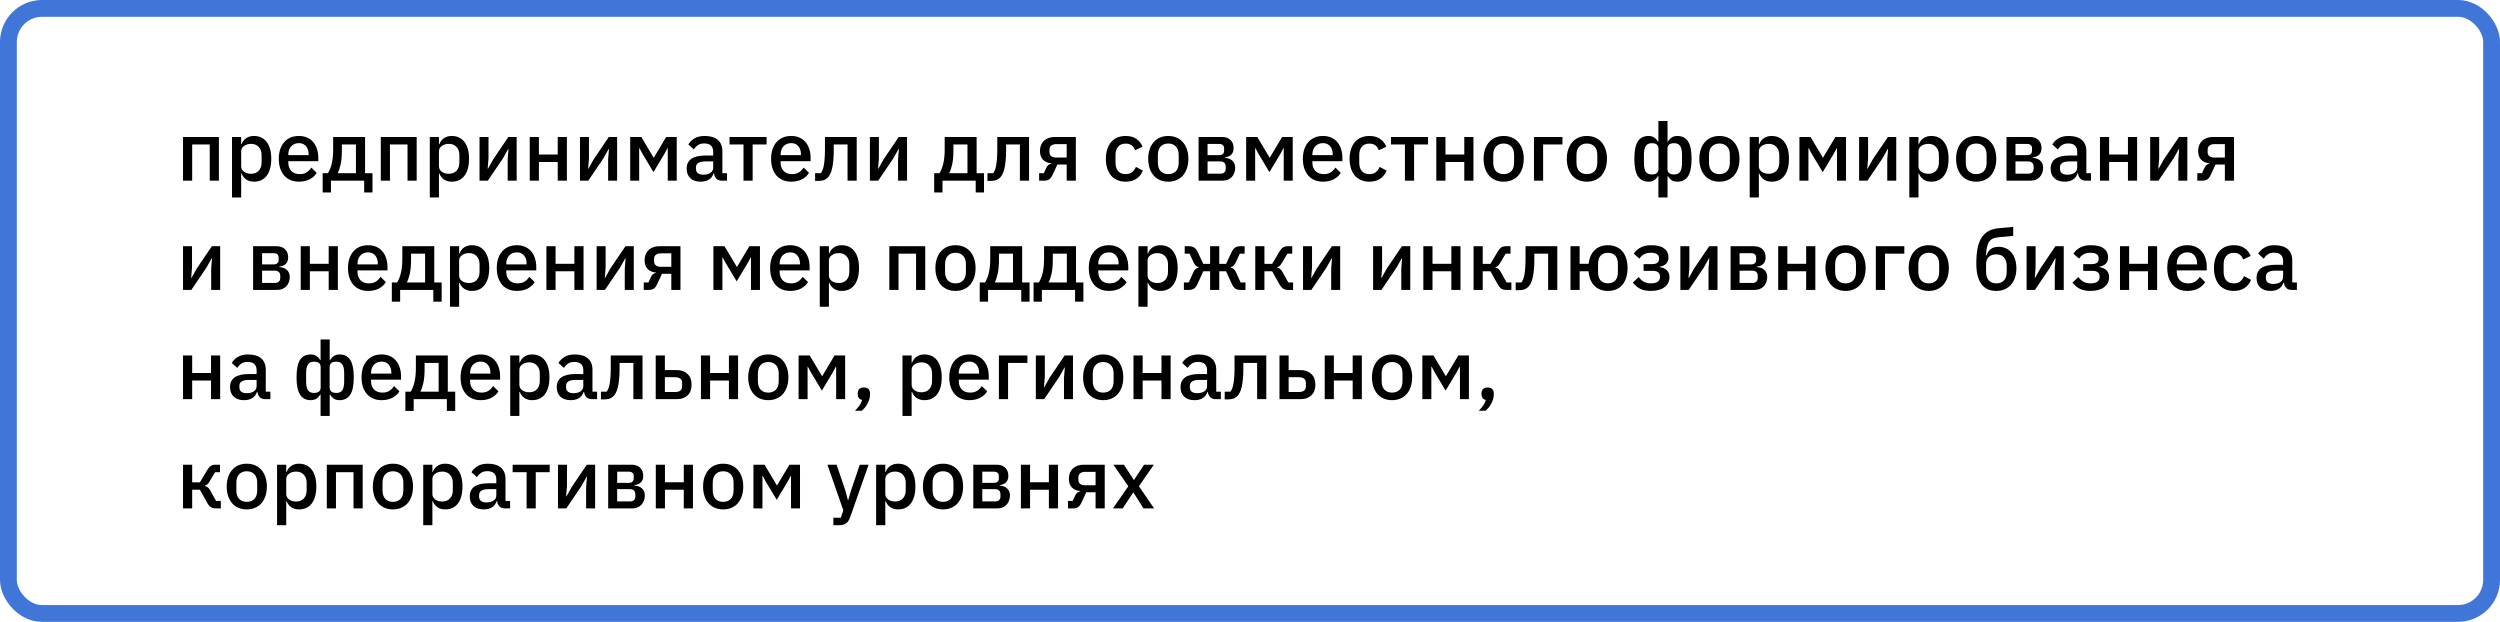
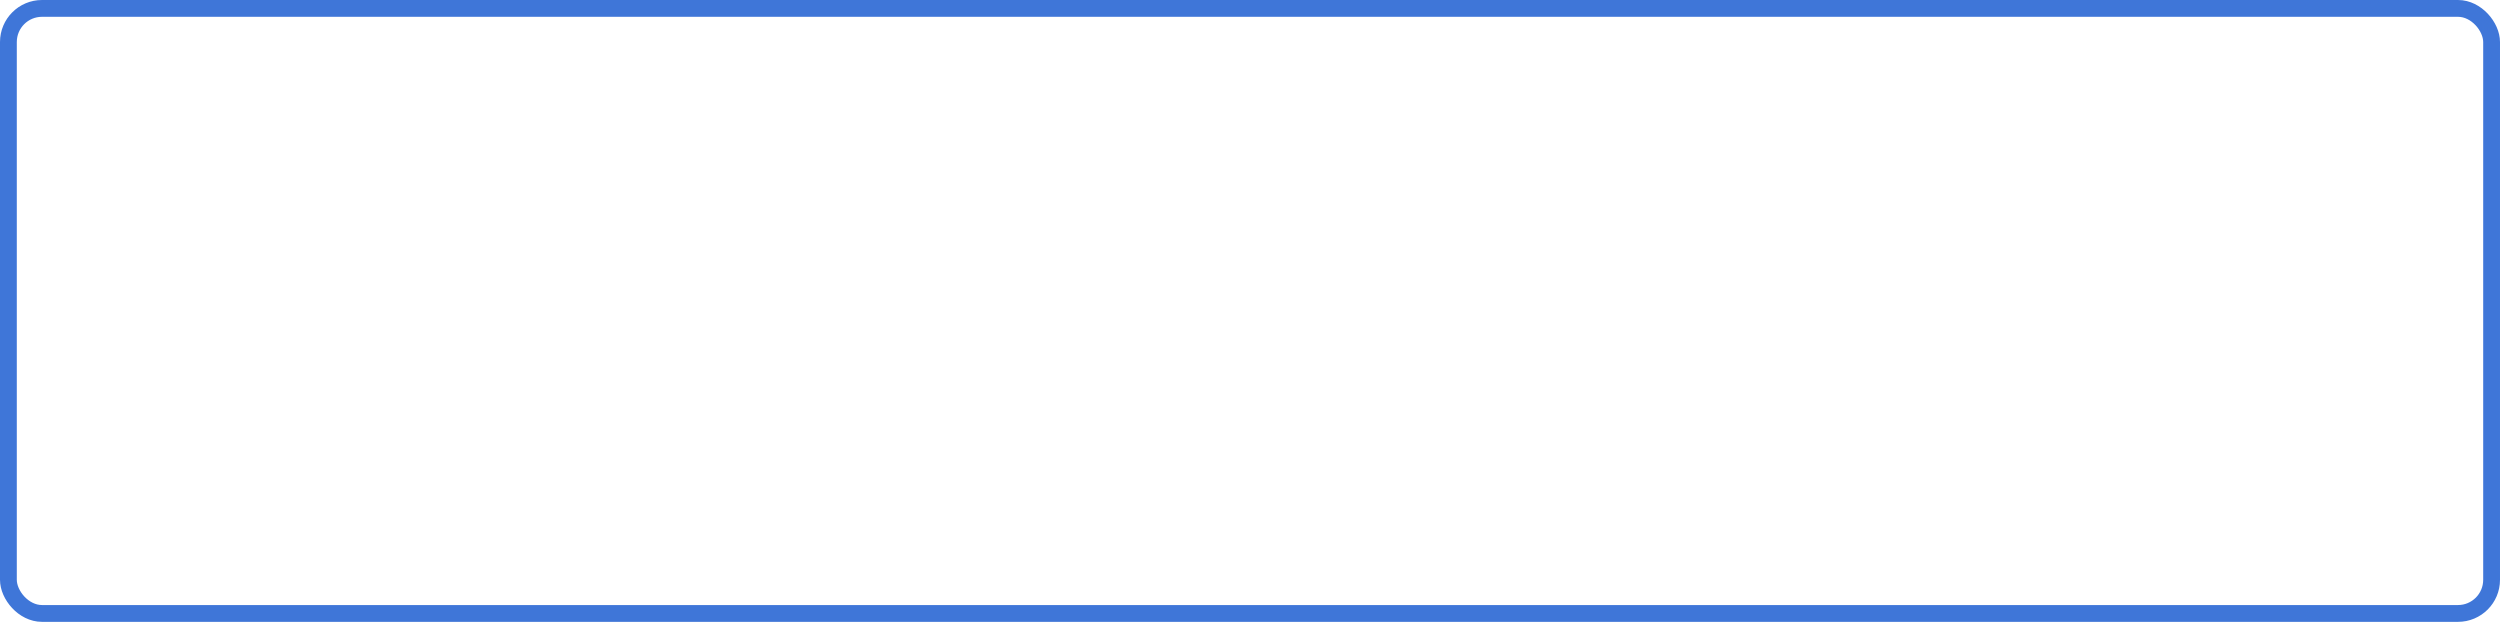
<svg xmlns="http://www.w3.org/2000/svg" width="595" height="148" viewBox="0 0 595 148" fill="none">
-   <path d="M43.56 32.6H52.1V43H49.92V34.38H45.74V43H43.56V32.6ZM55.22 32.6H57.4V34.32H57.5C57.727 33.693 58.093 33.213 58.6 32.88C59.12 32.533 59.727 32.36 60.42 32.36C61.74 32.36 62.76 32.84 63.48 33.8C64.2 34.747 64.56 36.08 64.56 37.8C64.56 39.52 64.2 40.86 63.48 41.82C62.76 42.767 61.74 43.24 60.42 43.24C59.727 43.24 59.12 43.067 58.6 42.72C58.093 42.373 57.727 41.893 57.5 41.28H57.4V47H55.22V32.6ZM59.76 41.36C60.52 41.36 61.127 41.12 61.58 40.64C62.033 40.147 62.26 39.5 62.26 38.7V36.9C62.26 36.1 62.033 35.46 61.58 34.98C61.127 34.487 60.52 34.24 59.76 34.24C59.093 34.24 58.533 34.407 58.08 34.74C57.627 35.06 57.4 35.487 57.4 36.02V39.58C57.4 40.113 57.627 40.547 58.08 40.88C58.533 41.2 59.093 41.36 59.76 41.36ZM71.136 43.24C70.389 43.24 69.723 43.113 69.136 42.86C68.549 42.607 68.049 42.247 67.636 41.78C67.223 41.3 66.903 40.727 66.676 40.06C66.463 39.38 66.356 38.627 66.356 37.8C66.356 36.973 66.463 36.227 66.676 35.56C66.903 34.88 67.223 34.307 67.636 33.84C68.049 33.36 68.549 32.993 69.136 32.74C69.723 32.487 70.389 32.36 71.136 32.36C71.896 32.36 72.563 32.493 73.136 32.76C73.723 33.027 74.209 33.4 74.596 33.88C74.983 34.347 75.269 34.893 75.456 35.52C75.656 36.147 75.756 36.82 75.756 37.54V38.36H68.616V38.7C68.616 39.5 68.849 40.16 69.316 40.68C69.796 41.187 70.476 41.44 71.356 41.44C71.996 41.44 72.536 41.3 72.976 41.02C73.416 40.74 73.789 40.36 74.096 39.88L75.376 41.14C74.989 41.78 74.429 42.293 73.696 42.68C72.963 43.053 72.109 43.24 71.136 43.24ZM71.136 34.06C70.763 34.06 70.416 34.127 70.096 34.26C69.789 34.393 69.523 34.58 69.296 34.82C69.083 35.06 68.916 35.347 68.796 35.68C68.676 36.013 68.616 36.38 68.616 36.78V36.92H73.456V36.72C73.456 35.92 73.249 35.28 72.836 34.8C72.423 34.307 71.856 34.06 71.136 34.06ZM76.789 41.22H78.049C78.436 40.62 78.736 39.867 78.949 38.96C79.176 38.04 79.289 36.913 79.289 35.58V32.6H86.889V41.22H88.649V45.8H86.669V43H78.769V45.8H76.789V41.22ZM84.709 41.22V34.38H81.369V35.7C81.369 37.1 81.269 38.247 81.069 39.14C80.869 40.02 80.636 40.713 80.369 41.22H84.709ZM90.63 32.6H99.17V43H96.99V34.38H92.81V43H90.63V32.6ZM102.29 32.6H104.47V34.32H104.57C104.797 33.693 105.164 33.213 105.67 32.88C106.19 32.533 106.797 32.36 107.49 32.36C108.81 32.36 109.83 32.84 110.55 33.8C111.27 34.747 111.63 36.08 111.63 37.8C111.63 39.52 111.27 40.86 110.55 41.82C109.83 42.767 108.81 43.24 107.49 43.24C106.797 43.24 106.19 43.067 105.67 42.72C105.164 42.373 104.797 41.893 104.57 41.28H104.47V47H102.29V32.6ZM106.83 41.36C107.59 41.36 108.197 41.12 108.65 40.64C109.104 40.147 109.33 39.5 109.33 38.7V36.9C109.33 36.1 109.104 35.46 108.65 34.98C108.197 34.487 107.59 34.24 106.83 34.24C106.164 34.24 105.604 34.407 105.15 34.74C104.697 35.06 104.47 35.487 104.47 36.02V39.58C104.47 40.113 104.697 40.547 105.15 40.88C105.604 41.2 106.164 41.36 106.83 41.36ZM114.126 32.6H116.266V37.68L116.066 40.14H116.146L117.386 37.92L120.986 32.6H122.966V43H120.826V37.92L121.026 35.46H120.946L119.706 37.68L116.106 43H114.126V32.6ZM126.08 32.6H128.26V36.78H132.74V32.6H134.92V43H132.74V38.56H128.26V43H126.08V32.6ZM138.033 32.6H140.173V37.68L139.973 40.14H140.053L141.293 37.92L144.893 32.6H146.873V43H144.733V37.92L144.933 35.46H144.853L143.613 37.68L140.013 43H138.033V32.6ZM149.986 32.6H152.626L155.566 37.52H155.606L158.546 32.6H161.066V43H158.926V35.28H158.846L158.166 36.56L155.526 40.96L152.886 36.56L152.206 35.28H152.126V43H149.986V32.6ZM171.805 43C171.232 43 170.792 42.84 170.485 42.52C170.178 42.187 169.992 41.767 169.925 41.26H169.825C169.625 41.913 169.258 42.407 168.725 42.74C168.192 43.073 167.545 43.24 166.785 43.24C165.705 43.24 164.872 42.96 164.285 42.4C163.712 41.84 163.425 41.087 163.425 40.14C163.425 39.1 163.798 38.32 164.545 37.8C165.305 37.28 166.412 37.02 167.865 37.02H169.745V36.14C169.745 35.5 169.572 35.007 169.225 34.66C168.878 34.313 168.338 34.14 167.605 34.14C166.992 34.14 166.492 34.273 166.105 34.54C165.718 34.807 165.392 35.147 165.125 35.56L163.825 34.38C164.172 33.793 164.658 33.313 165.285 32.94C165.912 32.553 166.732 32.36 167.745 32.36C169.092 32.36 170.125 32.673 170.845 33.3C171.565 33.927 171.925 34.827 171.925 36V41.22H173.025V43H171.805ZM167.405 41.58C168.085 41.58 168.645 41.433 169.085 41.14C169.525 40.833 169.745 40.427 169.745 39.92V38.42H167.905C166.398 38.42 165.645 38.887 165.645 39.82V40.18C165.645 40.647 165.798 41 166.105 41.24C166.425 41.467 166.858 41.58 167.405 41.58ZM176.95 34.38H173.63V32.6H182.45V34.38H179.13V43H176.95V34.38ZM188.304 43.24C187.557 43.24 186.891 43.113 186.304 42.86C185.717 42.607 185.217 42.247 184.804 41.78C184.391 41.3 184.071 40.727 183.844 40.06C183.631 39.38 183.524 38.627 183.524 37.8C183.524 36.973 183.631 36.227 183.844 35.56C184.071 34.88 184.391 34.307 184.804 33.84C185.217 33.36 185.717 32.993 186.304 32.74C186.891 32.487 187.557 32.36 188.304 32.36C189.064 32.36 189.731 32.493 190.304 32.76C190.891 33.027 191.377 33.4 191.764 33.88C192.151 34.347 192.437 34.893 192.624 35.52C192.824 36.147 192.924 36.82 192.924 37.54V38.36H185.784V38.7C185.784 39.5 186.017 40.16 186.484 40.68C186.964 41.187 187.644 41.44 188.524 41.44C189.164 41.44 189.704 41.3 190.144 41.02C190.584 40.74 190.957 40.36 191.264 39.88L192.544 41.14C192.157 41.78 191.597 42.293 190.864 42.68C190.131 43.053 189.277 43.24 188.304 43.24ZM188.304 34.06C187.931 34.06 187.584 34.127 187.264 34.26C186.957 34.393 186.691 34.58 186.464 34.82C186.251 35.06 186.084 35.347 185.964 35.68C185.844 36.013 185.784 36.38 185.784 36.78V36.92H190.624V36.72C190.624 35.92 190.417 35.28 190.004 34.8C189.591 34.307 189.024 34.06 188.304 34.06ZM193.997 41.22H195.357C195.517 41.007 195.657 40.753 195.777 40.46C195.897 40.153 195.997 39.78 196.077 39.34C196.157 38.9 196.217 38.387 196.257 37.8C196.311 37.2 196.337 36.5 196.337 35.7V32.6H203.897V43H201.717V34.38H198.437V35.8C198.437 36.76 198.397 37.6 198.317 38.32C198.251 39.04 198.151 39.66 198.017 40.18C197.897 40.7 197.744 41.133 197.557 41.48C197.384 41.813 197.197 42.08 196.997 42.28C196.717 42.56 196.397 42.76 196.037 42.88C195.677 43 195.244 43.06 194.737 43.06H193.997V41.22ZM207.037 32.6H209.177V37.68L208.977 40.14H209.057L210.297 37.92L213.897 32.6H215.877V43H213.737V37.92L213.937 35.46H213.857L212.617 37.68L209.017 43H207.037V32.6ZM222.336 41.22H223.596C223.983 40.62 224.283 39.867 224.496 38.96C224.723 38.04 224.836 36.913 224.836 35.58V32.6H232.436V41.22H234.196V45.8H232.216V43H224.316V45.8H222.336V41.22ZM230.256 41.22V34.38H226.916V35.7C226.916 37.1 226.816 38.247 226.616 39.14C226.416 40.02 226.183 40.713 225.916 41.22H230.256ZM235.013 41.22H236.373C236.533 41.007 236.673 40.753 236.793 40.46C236.913 40.153 237.013 39.78 237.093 39.34C237.173 38.9 237.233 38.387 237.273 37.8C237.326 37.2 237.353 36.5 237.353 35.7V32.6H244.913V43H242.733V34.38H239.453V35.8C239.453 36.76 239.413 37.6 239.333 38.32C239.266 39.04 239.166 39.66 239.033 40.18C238.913 40.7 238.76 41.133 238.573 41.48C238.4 41.813 238.213 42.08 238.013 42.28C237.733 42.56 237.413 42.76 237.053 42.88C236.693 43 236.26 43.06 235.753 43.06H235.013V41.22ZM247.312 41.22H248.432L249.012 39.94C249.292 39.353 249.692 39.027 250.212 38.96V38.88C249.359 38.787 248.692 38.493 248.212 38C247.746 37.493 247.512 36.807 247.512 35.94C247.512 35.42 247.592 34.96 247.752 34.56C247.926 34.147 248.166 33.793 248.472 33.5C248.779 33.207 249.146 32.987 249.572 32.84C249.999 32.68 250.472 32.6 250.992 32.6H256.052V43H253.872V39.16H251.652L250.552 41.54C250.299 42.1 250.012 42.487 249.692 42.7C249.372 42.9 248.992 43 248.552 43H247.312V41.22ZM253.872 37.5V34.3H251.412C250.906 34.3 250.506 34.413 250.212 34.64C249.919 34.853 249.772 35.193 249.772 35.66V36.18C249.772 36.62 249.919 36.953 250.212 37.18C250.506 37.393 250.906 37.5 251.412 37.5H253.872ZM267.912 43.24C267.165 43.24 266.499 43.113 265.912 42.86C265.325 42.607 264.832 42.247 264.432 41.78C264.032 41.3 263.725 40.727 263.512 40.06C263.299 39.38 263.192 38.627 263.192 37.8C263.192 36.973 263.299 36.227 263.512 35.56C263.725 34.88 264.032 34.307 264.432 33.84C264.832 33.36 265.325 32.993 265.912 32.74C266.499 32.487 267.165 32.36 267.912 32.36C268.952 32.36 269.805 32.593 270.472 33.06C271.139 33.527 271.625 34.147 271.932 34.92L270.132 35.76C269.985 35.28 269.725 34.9 269.352 34.62C268.992 34.327 268.512 34.18 267.912 34.18C267.112 34.18 266.505 34.433 266.092 34.94C265.692 35.433 265.492 36.08 265.492 36.88V38.74C265.492 39.54 265.692 40.193 266.092 40.7C266.505 41.193 267.112 41.44 267.912 41.44C268.552 41.44 269.059 41.287 269.432 40.98C269.819 40.66 270.125 40.24 270.352 39.72L272.012 40.6C271.665 41.453 271.145 42.107 270.452 42.56C269.759 43.013 268.912 43.24 267.912 43.24ZM278.05 43.24C277.33 43.24 276.67 43.113 276.07 42.86C275.483 42.607 274.983 42.247 274.57 41.78C274.157 41.3 273.837 40.727 273.61 40.06C273.383 39.38 273.27 38.627 273.27 37.8C273.27 36.973 273.383 36.227 273.61 35.56C273.837 34.88 274.157 34.307 274.57 33.84C274.983 33.36 275.483 32.993 276.07 32.74C276.67 32.487 277.33 32.36 278.05 32.36C278.77 32.36 279.423 32.487 280.01 32.74C280.61 32.993 281.117 33.36 281.53 33.84C281.943 34.307 282.263 34.88 282.49 35.56C282.717 36.227 282.83 36.973 282.83 37.8C282.83 38.627 282.717 39.38 282.49 40.06C282.263 40.727 281.943 41.3 281.53 41.78C281.117 42.247 280.61 42.607 280.01 42.86C279.423 43.113 278.77 43.24 278.05 43.24ZM278.05 41.44C278.797 41.44 279.397 41.213 279.85 40.76C280.303 40.293 280.53 39.6 280.53 38.68V36.92C280.53 36 280.303 35.313 279.85 34.86C279.397 34.393 278.797 34.16 278.05 34.16C277.303 34.16 276.703 34.393 276.25 34.86C275.797 35.313 275.57 36 275.57 36.92V38.68C275.57 39.6 275.797 40.293 276.25 40.76C276.703 41.213 277.303 41.44 278.05 41.44ZM285.259 32.6H290.799C291.693 32.6 292.379 32.84 292.859 33.32C293.353 33.8 293.599 34.44 293.599 35.24C293.599 36.547 292.899 37.287 291.499 37.46V37.56C292.339 37.627 292.959 37.873 293.359 38.3C293.773 38.713 293.979 39.26 293.979 39.94C293.979 40.38 293.906 40.787 293.759 41.16C293.626 41.533 293.426 41.86 293.159 42.14C292.906 42.407 292.593 42.62 292.219 42.78C291.846 42.927 291.426 43 290.959 43H285.259V32.6ZM290.459 41.34C290.846 41.34 291.153 41.24 291.379 41.04C291.606 40.84 291.719 40.547 291.719 40.16V39.62C291.719 39.233 291.606 38.94 291.379 38.74C291.153 38.527 290.846 38.42 290.459 38.42H287.399V41.34H290.459ZM290.179 36.92C290.553 36.92 290.839 36.827 291.039 36.64C291.239 36.453 291.339 36.187 291.339 35.84V35.34C291.339 34.993 291.239 34.727 291.039 34.54C290.839 34.353 290.553 34.26 290.179 34.26H287.399V36.92H290.179ZM296.587 32.6H299.227L302.167 37.52H302.207L305.147 32.6H307.667V43H305.527V35.28H305.447L304.767 36.56L302.127 40.96L299.487 36.56L298.807 35.28H298.727V43H296.587V32.6ZM314.867 43.24C314.12 43.24 313.453 43.113 312.867 42.86C312.28 42.607 311.78 42.247 311.367 41.78C310.953 41.3 310.633 40.727 310.407 40.06C310.193 39.38 310.087 38.627 310.087 37.8C310.087 36.973 310.193 36.227 310.407 35.56C310.633 34.88 310.953 34.307 311.367 33.84C311.78 33.36 312.28 32.993 312.867 32.74C313.453 32.487 314.12 32.36 314.867 32.36C315.627 32.36 316.293 32.493 316.867 32.76C317.453 33.027 317.94 33.4 318.327 33.88C318.713 34.347 319 34.893 319.187 35.52C319.387 36.147 319.487 36.82 319.487 37.54V38.36H312.347V38.7C312.347 39.5 312.58 40.16 313.047 40.68C313.527 41.187 314.207 41.44 315.087 41.44C315.727 41.44 316.267 41.3 316.707 41.02C317.147 40.74 317.52 40.36 317.827 39.88L319.107 41.14C318.72 41.78 318.16 42.293 317.427 42.68C316.693 43.053 315.84 43.24 314.867 43.24ZM314.867 34.06C314.493 34.06 314.147 34.127 313.827 34.26C313.52 34.393 313.253 34.58 313.027 34.82C312.813 35.06 312.647 35.347 312.527 35.68C312.407 36.013 312.347 36.38 312.347 36.78V36.92H317.187V36.72C317.187 35.92 316.98 35.28 316.567 34.8C316.153 34.307 315.587 34.06 314.867 34.06ZM325.92 43.24C325.173 43.24 324.507 43.113 323.92 42.86C323.333 42.607 322.84 42.247 322.44 41.78C322.04 41.3 321.733 40.727 321.52 40.06C321.307 39.38 321.2 38.627 321.2 37.8C321.2 36.973 321.307 36.227 321.52 35.56C321.733 34.88 322.04 34.307 322.44 33.84C322.84 33.36 323.333 32.993 323.92 32.74C324.507 32.487 325.173 32.36 325.92 32.36C326.96 32.36 327.813 32.593 328.48 33.06C329.147 33.527 329.633 34.147 329.94 34.92L328.14 35.76C327.993 35.28 327.733 34.9 327.36 34.62C327 34.327 326.52 34.18 325.92 34.18C325.12 34.18 324.513 34.433 324.1 34.94C323.7 35.433 323.5 36.08 323.5 36.88V38.74C323.5 39.54 323.7 40.193 324.1 40.7C324.513 41.193 325.12 41.44 325.92 41.44C326.56 41.44 327.067 41.287 327.44 40.98C327.827 40.66 328.133 40.24 328.36 39.72L330.02 40.6C329.673 41.453 329.153 42.107 328.46 42.56C327.767 43.013 326.92 43.24 325.92 43.24ZM334.372 34.38H331.052V32.6H339.872V34.38H336.552V43H334.372V34.38ZM341.841 32.6H344.021V36.78H348.501V32.6H350.681V43H348.501V38.56H344.021V43H341.841V32.6ZM357.874 43.24C357.154 43.24 356.494 43.113 355.894 42.86C355.308 42.607 354.808 42.247 354.394 41.78C353.981 41.3 353.661 40.727 353.434 40.06C353.208 39.38 353.094 38.627 353.094 37.8C353.094 36.973 353.208 36.227 353.434 35.56C353.661 34.88 353.981 34.307 354.394 33.84C354.808 33.36 355.308 32.993 355.894 32.74C356.494 32.487 357.154 32.36 357.874 32.36C358.594 32.36 359.248 32.487 359.834 32.74C360.434 32.993 360.941 33.36 361.354 33.84C361.768 34.307 362.088 34.88 362.314 35.56C362.541 36.227 362.654 36.973 362.654 37.8C362.654 38.627 362.541 39.38 362.314 40.06C362.088 40.727 361.768 41.3 361.354 41.78C360.941 42.247 360.434 42.607 359.834 42.86C359.248 43.113 358.594 43.24 357.874 43.24ZM357.874 41.44C358.621 41.44 359.221 41.213 359.674 40.76C360.128 40.293 360.354 39.6 360.354 38.68V36.92C360.354 36 360.128 35.313 359.674 34.86C359.221 34.393 358.621 34.16 357.874 34.16C357.128 34.16 356.528 34.393 356.074 34.86C355.621 35.313 355.394 36 355.394 36.92V38.68C355.394 39.6 355.621 40.293 356.074 40.76C356.528 41.213 357.128 41.44 357.874 41.44ZM365.083 32.6H371.863V34.38H367.263V43H365.083V32.6ZM377.679 43.24C376.959 43.24 376.299 43.113 375.699 42.86C375.112 42.607 374.612 42.247 374.199 41.78C373.786 41.3 373.466 40.727 373.239 40.06C373.012 39.38 372.899 38.627 372.899 37.8C372.899 36.973 373.012 36.227 373.239 35.56C373.466 34.88 373.786 34.307 374.199 33.84C374.612 33.36 375.112 32.993 375.699 32.74C376.299 32.487 376.959 32.36 377.679 32.36C378.399 32.36 379.052 32.487 379.639 32.74C380.239 32.993 380.746 33.36 381.159 33.84C381.572 34.307 381.892 34.88 382.119 35.56C382.346 36.227 382.459 36.973 382.459 37.8C382.459 38.627 382.346 39.38 382.119 40.06C381.892 40.727 381.572 41.3 381.159 41.78C380.746 42.247 380.239 42.607 379.639 42.86C379.052 43.113 378.399 43.24 377.679 43.24ZM377.679 41.44C378.426 41.44 379.026 41.213 379.479 40.76C379.932 40.293 380.159 39.6 380.159 38.68V36.92C380.159 36 379.932 35.313 379.479 34.86C379.026 34.393 378.426 34.16 377.679 34.16C376.932 34.16 376.332 34.393 375.879 34.86C375.426 35.313 375.199 36 375.199 36.92V38.68C375.199 39.6 375.426 40.293 375.879 40.76C376.332 41.213 376.932 41.44 377.679 41.44ZM394.695 41.9H394.615C394.361 42.327 394.048 42.66 393.675 42.9C393.315 43.127 392.881 43.24 392.375 43.24C391.228 43.24 390.375 42.807 389.815 41.94C389.255 41.073 388.975 39.693 388.975 37.8C388.975 35.907 389.248 34.527 389.795 33.66C390.355 32.793 391.215 32.36 392.375 32.36C392.881 32.36 393.315 32.48 393.675 32.72C394.048 32.96 394.361 33.293 394.615 33.72H394.695V28.8H396.875V33.72H396.955C397.208 33.293 397.515 32.96 397.875 32.72C398.248 32.48 398.688 32.36 399.195 32.36C400.355 32.36 401.208 32.793 401.755 33.66C402.315 34.527 402.595 35.907 402.595 37.8C402.595 39.693 402.315 41.073 401.755 41.94C401.195 42.807 400.341 43.24 399.195 43.24C398.688 43.24 398.248 43.127 397.875 42.9C397.515 42.66 397.208 42.327 396.955 41.9H396.875V47H394.695V41.9ZM393.115 41.52C394.181 41.52 394.715 41.087 394.715 40.22V35.38C394.715 34.967 394.588 34.647 394.335 34.42C394.081 34.193 393.675 34.08 393.115 34.08C392.461 34.08 391.988 34.3 391.695 34.74C391.401 35.167 391.255 35.873 391.255 36.86V38.74C391.255 39.74 391.401 40.453 391.695 40.88C391.988 41.307 392.461 41.52 393.115 41.52ZM398.455 41.52C399.108 41.52 399.581 41.307 399.875 40.88C400.168 40.453 400.315 39.74 400.315 38.74V36.86C400.315 35.873 400.168 35.167 399.875 34.74C399.581 34.3 399.108 34.08 398.455 34.08C397.895 34.08 397.488 34.193 397.235 34.42C396.981 34.647 396.855 34.967 396.855 35.38V40.22C396.855 41.087 397.388 41.52 398.455 41.52ZM409.222 43.24C408.502 43.24 407.842 43.113 407.242 42.86C406.655 42.607 406.155 42.247 405.742 41.78C405.329 41.3 405.009 40.727 404.782 40.06C404.555 39.38 404.442 38.627 404.442 37.8C404.442 36.973 404.555 36.227 404.782 35.56C405.009 34.88 405.329 34.307 405.742 33.84C406.155 33.36 406.655 32.993 407.242 32.74C407.842 32.487 408.502 32.36 409.222 32.36C409.942 32.36 410.595 32.487 411.182 32.74C411.782 32.993 412.289 33.36 412.702 33.84C413.115 34.307 413.435 34.88 413.662 35.56C413.889 36.227 414.002 36.973 414.002 37.8C414.002 38.627 413.889 39.38 413.662 40.06C413.435 40.727 413.115 41.3 412.702 41.78C412.289 42.247 411.782 42.607 411.182 42.86C410.595 43.113 409.942 43.24 409.222 43.24ZM409.222 41.44C409.969 41.44 410.569 41.213 411.022 40.76C411.475 40.293 411.702 39.6 411.702 38.68V36.92C411.702 36 411.475 35.313 411.022 34.86C410.569 34.393 409.969 34.16 409.222 34.16C408.475 34.16 407.875 34.393 407.422 34.86C406.969 35.313 406.742 36 406.742 36.92V38.68C406.742 39.6 406.969 40.293 407.422 40.76C407.875 41.213 408.475 41.44 409.222 41.44ZM416.431 32.6H418.611V34.32H418.711C418.938 33.693 419.304 33.213 419.811 32.88C420.331 32.533 420.938 32.36 421.631 32.36C422.951 32.36 423.971 32.84 424.691 33.8C425.411 34.747 425.771 36.08 425.771 37.8C425.771 39.52 425.411 40.86 424.691 41.82C423.971 42.767 422.951 43.24 421.631 43.24C420.938 43.24 420.331 43.067 419.811 42.72C419.304 42.373 418.938 41.893 418.711 41.28H418.611V47H416.431V32.6ZM420.971 41.36C421.731 41.36 422.338 41.12 422.791 40.64C423.244 40.147 423.471 39.5 423.471 38.7V36.9C423.471 36.1 423.244 35.46 422.791 34.98C422.338 34.487 421.731 34.24 420.971 34.24C420.304 34.24 419.744 34.407 419.291 34.74C418.838 35.06 418.611 35.487 418.611 36.02V39.58C418.611 40.113 418.838 40.547 419.291 40.88C419.744 41.2 420.304 41.36 420.971 41.36ZM428.267 32.6H430.907L433.847 37.52H433.887L436.827 32.6H439.347V43H437.207V35.28H437.127L436.447 36.56L433.807 40.96L431.167 36.56L430.487 35.28H430.407V43H428.267V32.6ZM442.466 32.6H444.606V37.68L444.406 40.14H444.486L445.726 37.92L449.326 32.6H451.306V43H449.166V37.92L449.366 35.46H449.286L448.046 37.68L444.446 43H442.466V32.6ZM454.419 32.6H456.599V34.32H456.699C456.926 33.693 457.293 33.213 457.799 32.88C458.319 32.533 458.926 32.36 459.619 32.36C460.939 32.36 461.959 32.84 462.679 33.8C463.399 34.747 463.759 36.08 463.759 37.8C463.759 39.52 463.399 40.86 462.679 41.82C461.959 42.767 460.939 43.24 459.619 43.24C458.926 43.24 458.319 43.067 457.799 42.72C457.293 42.373 456.926 41.893 456.699 41.28H456.599V47H454.419V32.6ZM458.959 41.36C459.719 41.36 460.326 41.12 460.779 40.64C461.233 40.147 461.459 39.5 461.459 38.7V36.9C461.459 36.1 461.233 35.46 460.779 34.98C460.326 34.487 459.719 34.24 458.959 34.24C458.293 34.24 457.733 34.407 457.279 34.74C456.826 35.06 456.599 35.487 456.599 36.02V39.58C456.599 40.113 456.826 40.547 457.279 40.88C457.733 41.2 458.293 41.36 458.959 41.36ZM470.335 43.24C469.615 43.24 468.955 43.113 468.355 42.86C467.769 42.607 467.269 42.247 466.855 41.78C466.442 41.3 466.122 40.727 465.895 40.06C465.669 39.38 465.555 38.627 465.555 37.8C465.555 36.973 465.669 36.227 465.895 35.56C466.122 34.88 466.442 34.307 466.855 33.84C467.269 33.36 467.769 32.993 468.355 32.74C468.955 32.487 469.615 32.36 470.335 32.36C471.055 32.36 471.709 32.487 472.295 32.74C472.895 32.993 473.402 33.36 473.815 33.84C474.229 34.307 474.549 34.88 474.775 35.56C475.002 36.227 475.115 36.973 475.115 37.8C475.115 38.627 475.002 39.38 474.775 40.06C474.549 40.727 474.229 41.3 473.815 41.78C473.402 42.247 472.895 42.607 472.295 42.86C471.709 43.113 471.055 43.24 470.335 43.24ZM470.335 41.44C471.082 41.44 471.682 41.213 472.135 40.76C472.589 40.293 472.815 39.6 472.815 38.68V36.92C472.815 36 472.589 35.313 472.135 34.86C471.682 34.393 471.082 34.16 470.335 34.16C469.589 34.16 468.989 34.393 468.535 34.86C468.082 35.313 467.855 36 467.855 36.92V38.68C467.855 39.6 468.082 40.293 468.535 40.76C468.989 41.213 469.589 41.44 470.335 41.44ZM477.544 32.6H483.084C483.978 32.6 484.664 32.84 485.144 33.32C485.638 33.8 485.884 34.44 485.884 35.24C485.884 36.547 485.184 37.287 483.784 37.46V37.56C484.624 37.627 485.244 37.873 485.644 38.3C486.058 38.713 486.264 39.26 486.264 39.94C486.264 40.38 486.191 40.787 486.044 41.16C485.911 41.533 485.711 41.86 485.444 42.14C485.191 42.407 484.878 42.62 484.504 42.78C484.131 42.927 483.711 43 483.244 43H477.544V32.6ZM482.744 41.34C483.131 41.34 483.438 41.24 483.664 41.04C483.891 40.84 484.004 40.547 484.004 40.16V39.62C484.004 39.233 483.891 38.94 483.664 38.74C483.438 38.527 483.131 38.42 482.744 38.42H479.684V41.34H482.744ZM482.464 36.92C482.838 36.92 483.124 36.827 483.324 36.64C483.524 36.453 483.624 36.187 483.624 35.84V35.34C483.624 34.993 483.524 34.727 483.324 34.54C483.124 34.353 482.838 34.26 482.464 34.26H479.684V36.92H482.464ZM496.434 43C495.861 43 495.421 42.84 495.114 42.52C494.807 42.187 494.621 41.767 494.554 41.26H494.454C494.254 41.913 493.887 42.407 493.354 42.74C492.821 43.073 492.174 43.24 491.414 43.24C490.334 43.24 489.501 42.96 488.914 42.4C488.341 41.84 488.054 41.087 488.054 40.14C488.054 39.1 488.427 38.32 489.174 37.8C489.934 37.28 491.041 37.02 492.494 37.02H494.374V36.14C494.374 35.5 494.201 35.007 493.854 34.66C493.507 34.313 492.967 34.14 492.234 34.14C491.621 34.14 491.121 34.273 490.734 34.54C490.347 34.807 490.021 35.147 489.754 35.56L488.454 34.38C488.801 33.793 489.287 33.313 489.914 32.94C490.541 32.553 491.361 32.36 492.374 32.36C493.721 32.36 494.754 32.673 495.474 33.3C496.194 33.927 496.554 34.827 496.554 36V41.22H497.654V43H496.434ZM492.034 41.58C492.714 41.58 493.274 41.433 493.714 41.14C494.154 40.833 494.374 40.427 494.374 39.92V38.42H492.534C491.027 38.42 490.274 38.887 490.274 39.82V40.18C490.274 40.647 490.427 41 490.734 41.24C491.054 41.467 491.487 41.58 492.034 41.58ZM499.79 32.6H501.97V36.78H506.45V32.6H508.63V43H506.45V38.56H501.97V43H499.79V32.6ZM511.744 32.6H513.884V37.68L513.684 40.14H513.764L515.004 37.92L518.604 32.6H520.584V43H518.444V37.92L518.644 35.46H518.564L517.324 37.68L513.724 43H511.744V32.6ZM522.957 41.22H524.077L524.657 39.94C524.937 39.353 525.337 39.027 525.857 38.96V38.88C525.003 38.787 524.337 38.493 523.857 38C523.39 37.493 523.157 36.807 523.157 35.94C523.157 35.42 523.237 34.96 523.397 34.56C523.57 34.147 523.81 33.793 524.117 33.5C524.423 33.207 524.79 32.987 525.217 32.84C525.643 32.68 526.117 32.6 526.637 32.6H531.697V43H529.517V39.16H527.297L526.197 41.54C525.943 42.1 525.657 42.487 525.337 42.7C525.017 42.9 524.637 43 524.197 43H522.957V41.22ZM529.517 37.5V34.3H527.057C526.55 34.3 526.15 34.413 525.857 34.64C525.563 34.853 525.417 35.193 525.417 35.66V36.18C525.417 36.62 525.563 36.953 525.857 37.18C526.15 37.393 526.55 37.5 527.057 37.5H529.517ZM43.56 58.6H45.7V63.68L45.5 66.14H45.58L46.82 63.92L50.42 58.6H52.4V69H50.26V63.92L50.46 61.46H50.38L49.14 63.68L45.54 69H43.56V58.6ZM60.24 58.6H65.78C66.673 58.6 67.36 58.84 67.84 59.32C68.333 59.8 68.58 60.44 68.58 61.24C68.58 62.547 67.88 63.287 66.48 63.46V63.56C67.32 63.627 67.94 63.873 68.34 64.3C68.753 64.713 68.96 65.26 68.96 65.94C68.96 66.38 68.886 66.787 68.74 67.16C68.606 67.533 68.406 67.86 68.14 68.14C67.886 68.407 67.573 68.62 67.2 68.78C66.826 68.927 66.406 69 65.94 69H60.24V58.6ZM65.44 67.34C65.826 67.34 66.133 67.24 66.36 67.04C66.586 66.84 66.7 66.547 66.7 66.16V65.62C66.7 65.233 66.586 64.94 66.36 64.74C66.133 64.527 65.826 64.42 65.44 64.42H62.38V67.34H65.44ZM65.16 62.92C65.533 62.92 65.82 62.827 66.02 62.64C66.22 62.453 66.32 62.187 66.32 61.84V61.34C66.32 60.993 66.22 60.727 66.02 60.54C65.82 60.353 65.533 60.26 65.16 60.26H62.38V62.92H65.16ZM71.568 58.6H73.748V62.78H78.228V58.6H80.408V69H78.228V64.56H73.748V69H71.568V58.6ZM87.601 69.24C86.854 69.24 86.188 69.113 85.601 68.86C85.014 68.607 84.514 68.247 84.101 67.78C83.688 67.3 83.368 66.727 83.141 66.06C82.928 65.38 82.821 64.627 82.821 63.8C82.821 62.973 82.928 62.227 83.141 61.56C83.368 60.88 83.688 60.307 84.101 59.84C84.514 59.36 85.014 58.993 85.601 58.74C86.188 58.487 86.854 58.36 87.601 58.36C88.361 58.36 89.028 58.493 89.601 58.76C90.188 59.027 90.674 59.4 91.061 59.88C91.448 60.347 91.734 60.893 91.921 61.52C92.121 62.147 92.221 62.82 92.221 63.54V64.36H85.081V64.7C85.081 65.5 85.314 66.16 85.781 66.68C86.261 67.187 86.941 67.44 87.821 67.44C88.461 67.44 89.001 67.3 89.441 67.02C89.881 66.74 90.254 66.36 90.561 65.88L91.841 67.14C91.454 67.78 90.894 68.293 90.161 68.68C89.428 69.053 88.574 69.24 87.601 69.24ZM87.601 60.06C87.228 60.06 86.881 60.127 86.561 60.26C86.254 60.393 85.988 60.58 85.761 60.82C85.548 61.06 85.381 61.347 85.261 61.68C85.141 62.013 85.081 62.38 85.081 62.78V62.92H89.921V62.72C89.921 61.92 89.714 61.28 89.301 60.8C88.888 60.307 88.321 60.06 87.601 60.06ZM93.254 67.22H94.514C94.901 66.62 95.201 65.867 95.414 64.96C95.641 64.04 95.754 62.913 95.754 61.58V58.6H103.354V67.22H105.114V71.8H103.134V69H95.234V71.8H93.254V67.22ZM101.174 67.22V60.38H97.834V61.7C97.834 63.1 97.734 64.247 97.534 65.14C97.334 66.02 97.101 66.713 96.834 67.22H101.174ZM107.095 58.6H109.275V60.32H109.375C109.602 59.693 109.968 59.213 110.475 58.88C110.995 58.533 111.602 58.36 112.295 58.36C113.615 58.36 114.635 58.84 115.355 59.8C116.075 60.747 116.435 62.08 116.435 63.8C116.435 65.52 116.075 66.86 115.355 67.82C114.635 68.767 113.615 69.24 112.295 69.24C111.602 69.24 110.995 69.067 110.475 68.72C109.968 68.373 109.602 67.893 109.375 67.28H109.275V73H107.095V58.6ZM111.635 67.36C112.395 67.36 113.002 67.12 113.455 66.64C113.908 66.147 114.135 65.5 114.135 64.7V62.9C114.135 62.1 113.908 61.46 113.455 60.98C113.002 60.487 112.395 60.24 111.635 60.24C110.968 60.24 110.408 60.407 109.955 60.74C109.502 61.06 109.275 61.487 109.275 62.02V65.58C109.275 66.113 109.502 66.547 109.955 66.88C110.408 67.2 110.968 67.36 111.635 67.36ZM123.011 69.24C122.264 69.24 121.598 69.113 121.011 68.86C120.424 68.607 119.924 68.247 119.511 67.78C119.098 67.3 118.778 66.727 118.551 66.06C118.338 65.38 118.231 64.627 118.231 63.8C118.231 62.973 118.338 62.227 118.551 61.56C118.778 60.88 119.098 60.307 119.511 59.84C119.924 59.36 120.424 58.993 121.011 58.74C121.598 58.487 122.264 58.36 123.011 58.36C123.771 58.36 124.438 58.493 125.011 58.76C125.598 59.027 126.084 59.4 126.471 59.88C126.858 60.347 127.144 60.893 127.331 61.52C127.531 62.147 127.631 62.82 127.631 63.54V64.36H120.491V64.7C120.491 65.5 120.724 66.16 121.191 66.68C121.671 67.187 122.351 67.44 123.231 67.44C123.871 67.44 124.411 67.3 124.851 67.02C125.291 66.74 125.664 66.36 125.971 65.88L127.251 67.14C126.864 67.78 126.304 68.293 125.571 68.68C124.838 69.053 123.984 69.24 123.011 69.24ZM123.011 60.06C122.638 60.06 122.291 60.127 121.971 60.26C121.664 60.393 121.398 60.58 121.171 60.82C120.958 61.06 120.791 61.347 120.671 61.68C120.551 62.013 120.491 62.38 120.491 62.78V62.92H125.331V62.72C125.331 61.92 125.124 61.28 124.711 60.8C124.298 60.307 123.731 60.06 123.011 60.06ZM130.044 58.6H132.224V62.78H136.704V58.6H138.884V69H136.704V64.56H132.224V69H130.044V58.6ZM141.998 58.6H144.138V63.68L143.938 66.14H144.018L145.258 63.92L148.858 58.6H150.838V69H148.698V63.92L148.898 61.46H148.818L147.578 63.68L143.978 69H141.998V58.6ZM153.211 67.22H154.331L154.911 65.94C155.191 65.353 155.591 65.027 156.111 64.96V64.88C155.257 64.787 154.591 64.493 154.111 64C153.644 63.493 153.411 62.807 153.411 61.94C153.411 61.42 153.491 60.96 153.651 60.56C153.824 60.147 154.064 59.793 154.371 59.5C154.677 59.207 155.044 58.987 155.471 58.84C155.897 58.68 156.371 58.6 156.891 58.6H161.951V69H159.771V65.16H157.551L156.451 67.54C156.197 68.1 155.911 68.487 155.591 68.7C155.271 68.9 154.891 69 154.451 69H153.211V67.22ZM159.771 63.5V60.3H157.311C156.804 60.3 156.404 60.413 156.111 60.64C155.817 60.853 155.671 61.193 155.671 61.66V62.18C155.671 62.62 155.817 62.953 156.111 63.18C156.404 63.393 156.804 63.5 157.311 63.5H159.771ZM169.79 58.6H172.43L175.37 63.52H175.41L178.35 58.6H180.87V69H178.73V61.28H178.65L177.97 62.56L175.33 66.96L172.69 62.56L172.01 61.28H171.93V69H169.79V58.6ZM188.07 69.24C187.323 69.24 186.656 69.113 186.07 68.86C185.483 68.607 184.983 68.247 184.57 67.78C184.156 67.3 183.836 66.727 183.61 66.06C183.396 65.38 183.29 64.627 183.29 63.8C183.29 62.973 183.396 62.227 183.61 61.56C183.836 60.88 184.156 60.307 184.57 59.84C184.983 59.36 185.483 58.993 186.07 58.74C186.656 58.487 187.323 58.36 188.07 58.36C188.83 58.36 189.496 58.493 190.07 58.76C190.656 59.027 191.143 59.4 191.53 59.88C191.916 60.347 192.203 60.893 192.39 61.52C192.59 62.147 192.69 62.82 192.69 63.54V64.36H185.55V64.7C185.55 65.5 185.783 66.16 186.25 66.68C186.73 67.187 187.41 67.44 188.29 67.44C188.93 67.44 189.47 67.3 189.91 67.02C190.35 66.74 190.723 66.36 191.03 65.88L192.31 67.14C191.923 67.78 191.363 68.293 190.63 68.68C189.896 69.053 189.043 69.24 188.07 69.24ZM188.07 60.06C187.696 60.06 187.35 60.127 187.03 60.26C186.723 60.393 186.456 60.58 186.23 60.82C186.016 61.06 185.85 61.347 185.73 61.68C185.61 62.013 185.55 62.38 185.55 62.78V62.92H190.39V62.72C190.39 61.92 190.183 61.28 189.77 60.8C189.356 60.307 188.79 60.06 188.07 60.06ZM195.103 58.6H197.283V60.32H197.383C197.61 59.693 197.976 59.213 198.483 58.88C199.003 58.533 199.61 58.36 200.303 58.36C201.623 58.36 202.643 58.84 203.363 59.8C204.083 60.747 204.443 62.08 204.443 63.8C204.443 65.52 204.083 66.86 203.363 67.82C202.643 68.767 201.623 69.24 200.303 69.24C199.61 69.24 199.003 69.067 198.483 68.72C197.976 68.373 197.61 67.893 197.383 67.28H197.283V73H195.103V58.6ZM199.643 67.36C200.403 67.36 201.01 67.12 201.463 66.64C201.916 66.147 202.143 65.5 202.143 64.7V62.9C202.143 62.1 201.916 61.46 201.463 60.98C201.01 60.487 200.403 60.24 199.643 60.24C198.976 60.24 198.416 60.407 197.963 60.74C197.51 61.06 197.283 61.487 197.283 62.02V65.58C197.283 66.113 197.51 66.547 197.963 66.88C198.416 67.2 198.976 67.36 199.643 67.36ZM211.665 58.6H220.205V69H218.025V60.38H213.845V69H211.665V58.6ZM227.406 69.24C226.686 69.24 226.026 69.113 225.426 68.86C224.839 68.607 224.339 68.247 223.926 67.78C223.512 67.3 223.192 66.727 222.966 66.06C222.739 65.38 222.626 64.627 222.626 63.8C222.626 62.973 222.739 62.227 222.966 61.56C223.192 60.88 223.512 60.307 223.926 59.84C224.339 59.36 224.839 58.993 225.426 58.74C226.026 58.487 226.686 58.36 227.406 58.36C228.126 58.36 228.779 58.487 229.366 58.74C229.966 58.993 230.472 59.36 230.886 59.84C231.299 60.307 231.619 60.88 231.846 61.56C232.072 62.227 232.186 62.973 232.186 63.8C232.186 64.627 232.072 65.38 231.846 66.06C231.619 66.727 231.299 67.3 230.886 67.78C230.472 68.247 229.966 68.607 229.366 68.86C228.779 69.113 228.126 69.24 227.406 69.24ZM227.406 67.44C228.152 67.44 228.752 67.213 229.206 66.76C229.659 66.293 229.886 65.6 229.886 64.68V62.92C229.886 62 229.659 61.313 229.206 60.86C228.752 60.393 228.152 60.16 227.406 60.16C226.659 60.16 226.059 60.393 225.606 60.86C225.152 61.313 224.926 62 224.926 62.92V64.68C224.926 65.6 225.152 66.293 225.606 66.76C226.059 67.213 226.659 67.44 227.406 67.44ZM233.176 67.22H234.436C234.823 66.62 235.123 65.867 235.336 64.96C235.563 64.04 235.676 62.913 235.676 61.58V58.6H243.276V67.22H245.036V71.8H243.056V69H235.156V71.8H233.176V67.22ZM241.096 67.22V60.38H237.756V61.7C237.756 63.1 237.656 64.247 237.456 65.14C237.256 66.02 237.023 66.713 236.756 67.22H241.096ZM245.989 67.22H247.249C247.635 66.62 247.935 65.867 248.149 64.96C248.375 64.04 248.489 62.913 248.489 61.58V58.6H256.089V67.22H257.849V71.8H255.869V69H247.969V71.8H245.989V67.22ZM253.909 67.22V60.38H250.569V61.7C250.569 63.1 250.469 64.247 250.269 65.14C250.069 66.02 249.835 66.713 249.569 67.22H253.909ZM263.91 69.24C263.163 69.24 262.496 69.113 261.91 68.86C261.323 68.607 260.823 68.247 260.41 67.78C259.996 67.3 259.676 66.727 259.45 66.06C259.236 65.38 259.13 64.627 259.13 63.8C259.13 62.973 259.236 62.227 259.45 61.56C259.676 60.88 259.996 60.307 260.41 59.84C260.823 59.36 261.323 58.993 261.91 58.74C262.496 58.487 263.163 58.36 263.91 58.36C264.67 58.36 265.336 58.493 265.91 58.76C266.496 59.027 266.983 59.4 267.37 59.88C267.756 60.347 268.043 60.893 268.23 61.52C268.43 62.147 268.53 62.82 268.53 63.54V64.36H261.39V64.7C261.39 65.5 261.623 66.16 262.09 66.68C262.57 67.187 263.25 67.44 264.13 67.44C264.77 67.44 265.31 67.3 265.75 67.02C266.19 66.74 266.563 66.36 266.87 65.88L268.15 67.14C267.763 67.78 267.203 68.293 266.47 68.68C265.736 69.053 264.883 69.24 263.91 69.24ZM263.91 60.06C263.536 60.06 263.19 60.127 262.87 60.26C262.563 60.393 262.296 60.58 262.07 60.82C261.856 61.06 261.69 61.347 261.57 61.68C261.45 62.013 261.39 62.38 261.39 62.78V62.92H266.23V62.72C266.23 61.92 266.023 61.28 265.61 60.8C265.196 60.307 264.63 60.06 263.91 60.06ZM270.943 58.6H273.123V60.32H273.223C273.449 59.693 273.816 59.213 274.323 58.88C274.843 58.533 275.449 58.36 276.143 58.36C277.463 58.36 278.483 58.84 279.203 59.8C279.923 60.747 280.283 62.08 280.283 63.8C280.283 65.52 279.923 66.86 279.203 67.82C278.483 68.767 277.463 69.24 276.143 69.24C275.449 69.24 274.843 69.067 274.323 68.72C273.816 68.373 273.449 67.893 273.223 67.28H273.123V73H270.943V58.6ZM275.483 67.36C276.243 67.36 276.849 67.12 277.303 66.64C277.756 66.147 277.983 65.5 277.983 64.7V62.9C277.983 62.1 277.756 61.46 277.303 60.98C276.849 60.487 276.243 60.24 275.483 60.24C274.816 60.24 274.256 60.407 273.803 60.74C273.349 61.06 273.123 61.487 273.123 62.02V65.58C273.123 66.113 273.349 66.547 273.803 66.88C274.256 67.2 274.816 67.36 275.483 67.36ZM281.764 67.22H282.924L284.064 64.7C284.211 64.393 284.384 64.16 284.584 64C284.798 63.84 285.031 63.733 285.284 63.68V63.6C284.778 63.453 284.384 63.093 284.104 62.52L283.124 60.38H281.964V58.6H283.024C283.491 58.6 283.884 58.707 284.204 58.92C284.538 59.133 284.818 59.48 285.044 59.96L286.384 62.8H288.004V58.6H290.184V62.8H291.804L293.144 59.96C293.371 59.48 293.644 59.133 293.964 58.92C294.298 58.707 294.698 58.6 295.164 58.6H296.224V60.38H295.064L294.084 62.52C293.804 63.093 293.411 63.453 292.904 63.6V63.68C293.158 63.733 293.384 63.84 293.584 64C293.798 64.16 293.978 64.393 294.124 64.7L295.264 67.22H296.424V69H295.184C294.731 69 294.344 68.9 294.024 68.7C293.704 68.487 293.418 68.107 293.164 67.56L291.804 64.56H290.184V69H288.004V64.56H286.384L285.024 67.56C284.771 68.107 284.484 68.487 284.164 68.7C283.844 68.9 283.458 69 283.004 69H281.764V67.22ZM298.755 58.6H300.935V62.8H302.775L304.495 59.9C304.789 59.407 305.082 59.067 305.375 58.88C305.669 58.693 306.042 58.6 306.495 58.6H307.555V60.38H306.395L305.075 62.58C304.875 62.927 304.695 63.167 304.535 63.3C304.389 63.433 304.189 63.533 303.935 63.6V63.68C304.202 63.733 304.435 63.833 304.635 63.98C304.835 64.113 305.029 64.353 305.215 64.7L306.615 67.22H307.755V69H306.515C306.075 69 305.695 68.9 305.375 68.7C305.069 68.5 304.775 68.147 304.495 67.64L302.775 64.56H300.935V69H298.755V58.6ZM310.123 58.6H312.263V63.68L312.063 66.14H312.143L313.383 63.92L316.983 58.6H318.963V69H316.823V63.92L317.023 61.46H316.943L315.703 63.68L312.103 69H310.123V58.6ZM326.802 58.6H328.942V63.68L328.742 66.14H328.822L330.062 63.92L333.662 58.6H335.642V69H333.502V63.92L333.702 61.46H333.622L332.382 63.68L328.782 69H326.802V58.6ZM338.755 58.6H340.935V62.78H345.415V58.6H347.595V69H345.415V64.56H340.935V69H338.755V58.6ZM350.708 58.6H352.888V62.8H354.728L356.448 59.9C356.742 59.407 357.035 59.067 357.328 58.88C357.622 58.693 357.995 58.6 358.448 58.6H359.508V60.38H358.348L357.028 62.58C356.828 62.927 356.648 63.167 356.488 63.3C356.342 63.433 356.142 63.533 355.888 63.6V63.68C356.155 63.733 356.388 63.833 356.588 63.98C356.788 64.113 356.982 64.353 357.168 64.7L358.568 67.22H359.708V69H358.468C358.028 69 357.648 68.9 357.328 68.7C357.022 68.5 356.728 68.147 356.448 67.64L354.728 64.56H352.888V69H350.708V58.6ZM360.736 67.22H362.096C362.256 67.007 362.396 66.753 362.516 66.46C362.636 66.153 362.736 65.78 362.816 65.34C362.896 64.9 362.956 64.387 362.996 63.8C363.049 63.2 363.076 62.5 363.076 61.7V58.6H370.636V69H368.456V60.38H365.176V61.8C365.176 62.76 365.136 63.6 365.056 64.32C364.989 65.04 364.889 65.66 364.756 66.18C364.636 66.7 364.482 67.133 364.296 67.48C364.122 67.813 363.936 68.08 363.736 68.28C363.456 68.56 363.136 68.76 362.776 68.88C362.416 69 361.982 69.06 361.476 69.06H360.736V67.22ZM382.695 69.24C381.362 69.24 380.288 68.833 379.475 68.02C378.662 67.193 378.195 66.04 378.075 64.56H375.955V69H373.775V58.6H375.955V62.78H378.095C378.255 61.38 378.735 60.293 379.535 59.52C380.335 58.747 381.388 58.36 382.695 58.36C383.415 58.36 384.062 58.487 384.635 58.74C385.222 58.98 385.715 59.333 386.115 59.8C386.515 60.267 386.822 60.84 387.035 61.52C387.248 62.187 387.355 62.947 387.355 63.8C387.355 64.64 387.248 65.4 387.035 66.08C386.822 66.747 386.515 67.32 386.115 67.8C385.715 68.267 385.222 68.627 384.635 68.88C384.062 69.12 383.415 69.24 382.695 69.24ZM382.695 67.42C383.442 67.42 384.022 67.2 384.435 66.76C384.848 66.32 385.055 65.627 385.055 64.68V62.92C385.055 61.973 384.848 61.28 384.435 60.84C384.022 60.4 383.442 60.18 382.695 60.18C381.948 60.18 381.368 60.4 380.955 60.84C380.542 61.28 380.335 61.973 380.335 62.92V64.68C380.335 65.627 380.542 66.32 380.955 66.76C381.368 67.2 381.948 67.42 382.695 67.42ZM392.894 69.24C391.854 69.24 391 69.067 390.334 68.72C389.667 68.373 389.094 67.88 388.614 67.24L390.034 65.94C390.354 66.407 390.747 66.773 391.214 67.04C391.694 67.307 392.254 67.44 392.894 67.44C393.64 67.44 394.187 67.307 394.534 67.04C394.894 66.773 395.074 66.427 395.074 66V65.76C395.074 65.333 394.927 65.013 394.634 64.8C394.354 64.573 393.947 64.46 393.414 64.46H391.174V62.86H393.194C393.727 62.86 394.134 62.76 394.414 62.56C394.707 62.347 394.854 62.04 394.854 61.64V61.42C394.854 61.033 394.694 60.727 394.374 60.5C394.054 60.273 393.547 60.16 392.854 60.16C392.227 60.16 391.694 60.287 391.254 60.54C390.814 60.793 390.46 61.133 390.194 61.56L388.834 60.38C389.234 59.767 389.767 59.28 390.434 58.92C391.114 58.547 391.967 58.36 392.994 58.36C394.38 58.36 395.407 58.62 396.074 59.14C396.754 59.647 397.094 60.327 397.094 61.18C397.094 61.847 396.92 62.367 396.574 62.74C396.227 63.1 395.707 63.347 395.014 63.48V63.58C395.774 63.673 396.347 63.927 396.734 64.34C397.134 64.753 397.334 65.287 397.334 65.94C397.334 66.967 396.934 67.773 396.134 68.36C395.347 68.947 394.267 69.24 392.894 69.24ZM399.927 58.6H402.067V63.68L401.867 66.14H401.947L403.187 63.92L406.787 58.6H408.767V69H406.627V63.92L406.827 61.46H406.747L405.507 63.68L401.907 69H399.927V58.6ZM411.88 58.6H417.42C418.314 58.6 419 58.84 419.48 59.32C419.974 59.8 420.22 60.44 420.22 61.24C420.22 62.547 419.52 63.287 418.12 63.46V63.56C418.96 63.627 419.58 63.873 419.98 64.3C420.394 64.713 420.6 65.26 420.6 65.94C420.6 66.38 420.527 66.787 420.38 67.16C420.247 67.533 420.047 67.86 419.78 68.14C419.527 68.407 419.214 68.62 418.84 68.78C418.467 68.927 418.047 69 417.58 69H411.88V58.6ZM417.08 67.34C417.467 67.34 417.774 67.24 418 67.04C418.227 66.84 418.34 66.547 418.34 66.16V65.62C418.34 65.233 418.227 64.94 418 64.74C417.774 64.527 417.467 64.42 417.08 64.42H414.02V67.34H417.08ZM416.8 62.92C417.174 62.92 417.46 62.827 417.66 62.64C417.86 62.453 417.96 62.187 417.96 61.84V61.34C417.96 60.993 417.86 60.727 417.66 60.54C417.46 60.353 417.174 60.26 416.8 60.26H414.02V62.92H416.8ZM423.208 58.6H425.388V62.78H429.868V58.6H432.048V69H429.868V64.56H425.388V69H423.208V58.6ZM439.242 69.24C438.522 69.24 437.862 69.113 437.262 68.86C436.675 68.607 436.175 68.247 435.762 67.78C435.348 67.3 435.028 66.727 434.802 66.06C434.575 65.38 434.462 64.627 434.462 63.8C434.462 62.973 434.575 62.227 434.802 61.56C435.028 60.88 435.348 60.307 435.762 59.84C436.175 59.36 436.675 58.993 437.262 58.74C437.862 58.487 438.522 58.36 439.242 58.36C439.962 58.36 440.615 58.487 441.202 58.74C441.802 58.993 442.308 59.36 442.722 59.84C443.135 60.307 443.455 60.88 443.682 61.56C443.908 62.227 444.022 62.973 444.022 63.8C444.022 64.627 443.908 65.38 443.682 66.06C443.455 66.727 443.135 67.3 442.722 67.78C442.308 68.247 441.802 68.607 441.202 68.86C440.615 69.113 439.962 69.24 439.242 69.24ZM439.242 67.44C439.988 67.44 440.588 67.213 441.042 66.76C441.495 66.293 441.722 65.6 441.722 64.68V62.92C441.722 62 441.495 61.313 441.042 60.86C440.588 60.393 439.988 60.16 439.242 60.16C438.495 60.16 437.895 60.393 437.442 60.86C436.988 61.313 436.762 62 436.762 62.92V64.68C436.762 65.6 436.988 66.293 437.442 66.76C437.895 67.213 438.495 67.44 439.242 67.44ZM446.451 58.6H453.231V60.38H448.631V69H446.451V58.6ZM459.046 69.24C458.326 69.24 457.666 69.113 457.066 68.86C456.48 68.607 455.98 68.247 455.566 67.78C455.153 67.3 454.833 66.727 454.606 66.06C454.38 65.38 454.266 64.627 454.266 63.8C454.266 62.973 454.38 62.227 454.606 61.56C454.833 60.88 455.153 60.307 455.566 59.84C455.98 59.36 456.48 58.993 457.066 58.74C457.666 58.487 458.326 58.36 459.046 58.36C459.766 58.36 460.42 58.487 461.006 58.74C461.606 58.993 462.113 59.36 462.526 59.84C462.94 60.307 463.26 60.88 463.486 61.56C463.713 62.227 463.826 62.973 463.826 63.8C463.826 64.627 463.713 65.38 463.486 66.06C463.26 66.727 462.94 67.3 462.526 67.78C462.113 68.247 461.606 68.607 461.006 68.86C460.42 69.113 459.766 69.24 459.046 69.24ZM459.046 67.44C459.793 67.44 460.393 67.213 460.846 66.76C461.3 66.293 461.526 65.6 461.526 64.68V62.92C461.526 62 461.3 61.313 460.846 60.86C460.393 60.393 459.793 60.16 459.046 60.16C458.3 60.16 457.7 60.393 457.246 60.86C456.793 61.313 456.566 62 456.566 62.92V64.68C456.566 65.6 456.793 66.293 457.246 66.76C457.7 67.213 458.3 67.44 459.046 67.44ZM475.142 69.24C474.395 69.24 473.729 69.12 473.142 68.88C472.555 68.627 472.055 68.233 471.642 67.7C471.229 67.167 470.909 66.493 470.682 65.68C470.469 64.853 470.362 63.86 470.362 62.7C470.362 61.287 470.462 60.073 470.662 59.06C470.875 58.033 471.202 57.187 471.642 56.52C472.095 55.84 472.662 55.32 473.342 54.96C474.035 54.6 474.862 54.38 475.822 54.3L479.142 54V56.14L475.702 56.46C475.155 56.513 474.695 56.62 474.322 56.78C473.962 56.94 473.662 57.187 473.422 57.52C473.195 57.84 473.022 58.273 472.902 58.82C472.782 59.353 472.695 60.02 472.642 60.82H472.742C473.009 60.127 473.369 59.607 473.822 59.26C474.289 58.913 474.915 58.74 475.702 58.74C476.315 58.74 476.875 58.86 477.382 59.1C477.902 59.327 478.349 59.66 478.722 60.1C479.095 60.54 479.382 61.08 479.582 61.72C479.795 62.347 479.902 63.067 479.902 63.88C479.902 64.693 479.789 65.433 479.562 66.1C479.335 66.753 479.015 67.313 478.602 67.78C478.189 68.247 477.689 68.607 477.102 68.86C476.515 69.113 475.862 69.24 475.142 69.24ZM475.142 67.44C475.902 67.44 476.502 67.207 476.942 66.74C477.382 66.26 477.602 65.56 477.602 64.64V63.34C477.602 62.42 477.382 61.727 476.942 61.26C476.502 60.78 475.902 60.54 475.142 60.54C474.342 60.54 473.729 60.753 473.302 61.18C472.889 61.607 472.682 62.18 472.682 62.9V64.64C472.682 65.56 472.902 66.26 473.342 66.74C473.782 67.207 474.382 67.44 475.142 67.44ZM482.33 58.6H484.47V63.68L484.27 66.14H484.35L485.59 63.92L489.19 58.6H491.17V69H489.03V63.92L489.23 61.46H489.15L487.91 63.68L484.31 69H482.33V58.6ZM497.523 69.24C496.483 69.24 495.629 69.067 494.963 68.72C494.296 68.373 493.723 67.88 493.243 67.24L494.663 65.94C494.983 66.407 495.376 66.773 495.843 67.04C496.323 67.307 496.883 67.44 497.523 67.44C498.269 67.44 498.816 67.307 499.163 67.04C499.523 66.773 499.703 66.427 499.703 66V65.76C499.703 65.333 499.556 65.013 499.263 64.8C498.983 64.573 498.576 64.46 498.043 64.46H495.803V62.86H497.823C498.356 62.86 498.763 62.76 499.043 62.56C499.336 62.347 499.483 62.04 499.483 61.64V61.42C499.483 61.033 499.323 60.727 499.003 60.5C498.683 60.273 498.176 60.16 497.483 60.16C496.856 60.16 496.323 60.287 495.883 60.54C495.443 60.793 495.089 61.133 494.823 61.56L493.463 60.38C493.863 59.767 494.396 59.28 495.063 58.92C495.743 58.547 496.596 58.36 497.623 58.36C499.009 58.36 500.036 58.62 500.703 59.14C501.383 59.647 501.723 60.327 501.723 61.18C501.723 61.847 501.549 62.367 501.203 62.74C500.856 63.1 500.336 63.347 499.643 63.48V63.58C500.403 63.673 500.976 63.927 501.363 64.34C501.763 64.753 501.963 65.287 501.963 65.94C501.963 66.967 501.563 67.773 500.763 68.36C499.976 68.947 498.896 69.24 497.523 69.24ZM504.556 58.6H506.736V62.78H511.216V58.6H513.396V69H511.216V64.56H506.736V69H504.556V58.6ZM520.589 69.24C519.843 69.24 519.176 69.113 518.589 68.86C518.003 68.607 517.503 68.247 517.089 67.78C516.676 67.3 516.356 66.727 516.129 66.06C515.916 65.38 515.809 64.627 515.809 63.8C515.809 62.973 515.916 62.227 516.129 61.56C516.356 60.88 516.676 60.307 517.089 59.84C517.503 59.36 518.003 58.993 518.589 58.74C519.176 58.487 519.843 58.36 520.589 58.36C521.349 58.36 522.016 58.493 522.589 58.76C523.176 59.027 523.663 59.4 524.049 59.88C524.436 60.347 524.723 60.893 524.909 61.52C525.109 62.147 525.209 62.82 525.209 63.54V64.36H518.069V64.7C518.069 65.5 518.303 66.16 518.769 66.68C519.249 67.187 519.929 67.44 520.809 67.44C521.449 67.44 521.989 67.3 522.429 67.02C522.869 66.74 523.243 66.36 523.549 65.88L524.829 67.14C524.443 67.78 523.883 68.293 523.149 68.68C522.416 69.053 521.563 69.24 520.589 69.24ZM520.589 60.06C520.216 60.06 519.869 60.127 519.549 60.26C519.243 60.393 518.976 60.58 518.749 60.82C518.536 61.06 518.369 61.347 518.249 61.68C518.129 62.013 518.069 62.38 518.069 62.78V62.92H522.909V62.72C522.909 61.92 522.703 61.28 522.289 60.8C521.876 60.307 521.309 60.06 520.589 60.06ZM531.643 69.24C530.896 69.24 530.229 69.113 529.643 68.86C529.056 68.607 528.563 68.247 528.163 67.78C527.763 67.3 527.456 66.727 527.243 66.06C527.029 65.38 526.923 64.627 526.923 63.8C526.923 62.973 527.029 62.227 527.243 61.56C527.456 60.88 527.763 60.307 528.163 59.84C528.563 59.36 529.056 58.993 529.643 58.74C530.229 58.487 530.896 58.36 531.643 58.36C532.683 58.36 533.536 58.593 534.203 59.06C534.869 59.527 535.356 60.147 535.663 60.92L533.863 61.76C533.716 61.28 533.456 60.9 533.083 60.62C532.723 60.327 532.243 60.18 531.643 60.18C530.843 60.18 530.236 60.433 529.823 60.94C529.423 61.433 529.223 62.08 529.223 62.88V64.74C529.223 65.54 529.423 66.193 529.823 66.7C530.236 67.193 530.843 67.44 531.643 67.44C532.283 67.44 532.789 67.287 533.163 66.98C533.549 66.66 533.856 66.24 534.083 65.72L535.743 66.6C535.396 67.453 534.876 68.107 534.183 68.56C533.489 69.013 532.643 69.24 531.643 69.24ZM545.438 69C544.864 69 544.424 68.84 544.118 68.52C543.811 68.187 543.624 67.767 543.558 67.26H543.458C543.258 67.913 542.891 68.407 542.358 68.74C541.824 69.073 541.178 69.24 540.418 69.24C539.338 69.24 538.504 68.96 537.918 68.4C537.344 67.84 537.058 67.087 537.058 66.14C537.058 65.1 537.431 64.32 538.178 63.8C538.938 63.28 540.044 63.02 541.498 63.02H543.378V62.14C543.378 61.5 543.204 61.007 542.858 60.66C542.511 60.313 541.971 60.14 541.238 60.14C540.624 60.14 540.124 60.273 539.738 60.54C539.351 60.807 539.024 61.147 538.758 61.56L537.458 60.38C537.804 59.793 538.291 59.313 538.918 58.94C539.544 58.553 540.364 58.36 541.378 58.36C542.724 58.36 543.758 58.673 544.478 59.3C545.198 59.927 545.558 60.827 545.558 62V67.22H546.658V69H545.438ZM541.038 67.58C541.718 67.58 542.278 67.433 542.718 67.14C543.158 66.833 543.378 66.427 543.378 65.92V64.42H541.538C540.031 64.42 539.278 64.887 539.278 65.82V66.18C539.278 66.647 539.431 67 539.738 67.24C540.058 67.467 540.491 67.58 541.038 67.58ZM43.56 84.6H45.74V88.78H50.22V84.6H52.4V95H50.22V90.56H45.74V95H43.56V84.6ZM63.133 95C62.56 95 62.12 94.84 61.813 94.52C61.507 94.187 61.32 93.767 61.253 93.26H61.153C60.953 93.913 60.587 94.407 60.053 94.74C59.52 95.073 58.873 95.24 58.113 95.24C57.033 95.24 56.2 94.96 55.613 94.4C55.04 93.84 54.753 93.087 54.753 92.14C54.753 91.1 55.127 90.32 55.873 89.8C56.633 89.28 57.74 89.02 59.193 89.02H61.073V88.14C61.073 87.5 60.9 87.007 60.553 86.66C60.206 86.313 59.666 86.14 58.933 86.14C58.32 86.14 57.82 86.273 57.433 86.54C57.047 86.807 56.72 87.147 56.453 87.56L55.153 86.38C55.5 85.793 55.986 85.313 56.613 84.94C57.24 84.553 58.06 84.36 59.073 84.36C60.42 84.36 61.453 84.673 62.173 85.3C62.893 85.927 63.253 86.827 63.253 88V93.22H64.353V95H63.133ZM58.733 93.58C59.413 93.58 59.973 93.433 60.413 93.14C60.853 92.833 61.073 92.427 61.073 91.92V90.42H59.233C57.727 90.42 56.973 90.887 56.973 91.82V92.18C56.973 92.647 57.127 93 57.433 93.24C57.753 93.467 58.187 93.58 58.733 93.58ZM76.296 93.9H76.216C75.963 94.327 75.65 94.66 75.276 94.9C74.916 95.127 74.483 95.24 73.976 95.24C72.83 95.24 71.976 94.807 71.416 93.94C70.856 93.073 70.576 91.693 70.576 89.8C70.576 87.907 70.85 86.527 71.396 85.66C71.956 84.793 72.816 84.36 73.976 84.36C74.483 84.36 74.916 84.48 75.276 84.72C75.65 84.96 75.963 85.293 76.216 85.72H76.296V80.8H78.476V85.72H78.556C78.81 85.293 79.116 84.96 79.476 84.72C79.85 84.48 80.29 84.36 80.796 84.36C81.956 84.36 82.81 84.793 83.356 85.66C83.916 86.527 84.196 87.907 84.196 89.8C84.196 91.693 83.916 93.073 83.356 93.94C82.796 94.807 81.943 95.24 80.796 95.24C80.29 95.24 79.85 95.127 79.476 94.9C79.116 94.66 78.81 94.327 78.556 93.9H78.476V99H76.296V93.9ZM74.716 93.52C75.783 93.52 76.316 93.087 76.316 92.22V87.38C76.316 86.967 76.19 86.647 75.936 86.42C75.683 86.193 75.276 86.08 74.716 86.08C74.063 86.08 73.59 86.3 73.296 86.74C73.003 87.167 72.856 87.873 72.856 88.86V90.74C72.856 91.74 73.003 92.453 73.296 92.88C73.59 93.307 74.063 93.52 74.716 93.52ZM80.056 93.52C80.71 93.52 81.183 93.307 81.476 92.88C81.77 92.453 81.916 91.74 81.916 90.74V88.86C81.916 87.873 81.77 87.167 81.476 86.74C81.183 86.3 80.71 86.08 80.056 86.08C79.496 86.08 79.09 86.193 78.836 86.42C78.583 86.647 78.456 86.967 78.456 87.38V92.22C78.456 93.087 78.99 93.52 80.056 93.52ZM90.824 95.24C90.077 95.24 89.41 95.113 88.824 94.86C88.237 94.607 87.737 94.247 87.324 93.78C86.91 93.3 86.59 92.727 86.364 92.06C86.15 91.38 86.044 90.627 86.044 89.8C86.044 88.973 86.15 88.227 86.364 87.56C86.59 86.88 86.91 86.307 87.324 85.84C87.737 85.36 88.237 84.993 88.824 84.74C89.41 84.487 90.077 84.36 90.824 84.36C91.584 84.36 92.25 84.493 92.824 84.76C93.41 85.027 93.897 85.4 94.284 85.88C94.67 86.347 94.957 86.893 95.144 87.52C95.344 88.147 95.444 88.82 95.444 89.54V90.36H88.304V90.7C88.304 91.5 88.537 92.16 89.004 92.68C89.484 93.187 90.164 93.44 91.044 93.44C91.684 93.44 92.224 93.3 92.664 93.02C93.104 92.74 93.477 92.36 93.784 91.88L95.064 93.14C94.677 93.78 94.117 94.293 93.384 94.68C92.65 95.053 91.797 95.24 90.824 95.24ZM90.824 86.06C90.45 86.06 90.104 86.127 89.784 86.26C89.477 86.393 89.21 86.58 88.984 86.82C88.77 87.06 88.604 87.347 88.484 87.68C88.364 88.013 88.304 88.38 88.304 88.78V88.92H93.144V88.72C93.144 87.92 92.937 87.28 92.524 86.8C92.11 86.307 91.544 86.06 90.824 86.06ZM96.477 93.22H97.737C98.124 92.62 98.424 91.867 98.637 90.96C98.864 90.04 98.977 88.913 98.977 87.58V84.6H106.577V93.22H108.337V97.8H106.357V95H98.457V97.8H96.477V93.22ZM104.397 93.22V86.38H101.057V87.7C101.057 89.1 100.957 90.247 100.757 91.14C100.557 92.02 100.324 92.713 100.057 93.22H104.397ZM114.398 95.24C113.651 95.24 112.984 95.113 112.398 94.86C111.811 94.607 111.311 94.247 110.898 93.78C110.484 93.3 110.164 92.727 109.938 92.06C109.724 91.38 109.618 90.627 109.618 89.8C109.618 88.973 109.724 88.227 109.938 87.56C110.164 86.88 110.484 86.307 110.898 85.84C111.311 85.36 111.811 84.993 112.398 84.74C112.984 84.487 113.651 84.36 114.398 84.36C115.158 84.36 115.824 84.493 116.398 84.76C116.984 85.027 117.471 85.4 117.858 85.88C118.244 86.347 118.531 86.893 118.718 87.52C118.918 88.147 119.018 88.82 119.018 89.54V90.36H111.878V90.7C111.878 91.5 112.111 92.16 112.578 92.68C113.058 93.187 113.738 93.44 114.618 93.44C115.258 93.44 115.798 93.3 116.238 93.02C116.678 92.74 117.051 92.36 117.358 91.88L118.638 93.14C118.251 93.78 117.691 94.293 116.958 94.68C116.224 95.053 115.371 95.24 114.398 95.24ZM114.398 86.06C114.024 86.06 113.678 86.127 113.358 86.26C113.051 86.393 112.784 86.58 112.558 86.82C112.344 87.06 112.178 87.347 112.058 87.68C111.938 88.013 111.878 88.38 111.878 88.78V88.92H116.718V88.72C116.718 87.92 116.511 87.28 116.098 86.8C115.684 86.307 115.118 86.06 114.398 86.06ZM121.431 84.6H123.611V86.32H123.711C123.938 85.693 124.304 85.213 124.811 84.88C125.331 84.533 125.938 84.36 126.631 84.36C127.951 84.36 128.971 84.84 129.691 85.8C130.411 86.747 130.771 88.08 130.771 89.8C130.771 91.52 130.411 92.86 129.691 93.82C128.971 94.767 127.951 95.24 126.631 95.24C125.938 95.24 125.331 95.067 124.811 94.72C124.304 94.373 123.938 93.893 123.711 93.28H123.611V99H121.431V84.6ZM125.971 93.36C126.731 93.36 127.338 93.12 127.791 92.64C128.244 92.147 128.471 91.5 128.471 90.7V88.9C128.471 88.1 128.244 87.46 127.791 86.98C127.338 86.487 126.731 86.24 125.971 86.24C125.304 86.24 124.744 86.407 124.291 86.74C123.838 87.06 123.611 87.487 123.611 88.02V91.58C123.611 92.113 123.838 92.547 124.291 92.88C124.744 93.2 125.304 93.36 125.971 93.36ZM140.887 95C140.314 95 139.874 94.84 139.567 94.52C139.26 94.187 139.074 93.767 139.007 93.26H138.907C138.707 93.913 138.34 94.407 137.807 94.74C137.274 95.073 136.627 95.24 135.867 95.24C134.787 95.24 133.954 94.96 133.367 94.4C132.794 93.84 132.507 93.087 132.507 92.14C132.507 91.1 132.88 90.32 133.627 89.8C134.387 89.28 135.494 89.02 136.947 89.02H138.827V88.14C138.827 87.5 138.654 87.007 138.307 86.66C137.96 86.313 137.42 86.14 136.687 86.14C136.074 86.14 135.574 86.273 135.187 86.54C134.8 86.807 134.474 87.147 134.207 87.56L132.907 86.38C133.254 85.793 133.74 85.313 134.367 84.94C134.994 84.553 135.814 84.36 136.827 84.36C138.174 84.36 139.207 84.673 139.927 85.3C140.647 85.927 141.007 86.827 141.007 88V93.22H142.107V95H140.887ZM136.487 93.58C137.167 93.58 137.727 93.433 138.167 93.14C138.607 92.833 138.827 92.427 138.827 91.92V90.42H136.987C135.48 90.42 134.727 90.887 134.727 91.82V92.18C134.727 92.647 134.88 93 135.187 93.24C135.507 93.467 135.94 93.58 136.487 93.58ZM143.021 93.22H144.381C144.541 93.007 144.681 92.753 144.801 92.46C144.921 92.153 145.021 91.78 145.101 91.34C145.181 90.9 145.241 90.387 145.281 89.8C145.334 89.2 145.361 88.5 145.361 87.7V84.6H152.921V95H150.741V86.38H147.461V87.8C147.461 88.76 147.421 89.6 147.341 90.32C147.274 91.04 147.174 91.66 147.041 92.18C146.921 92.7 146.767 93.133 146.581 93.48C146.407 93.813 146.221 94.08 146.021 94.28C145.741 94.56 145.421 94.76 145.061 94.88C144.701 95 144.267 95.06 143.761 95.06H143.021V93.22ZM156.06 84.6H158.24V88.08H161.1C162.14 88.08 162.98 88.387 163.62 89C164.273 89.6 164.6 90.447 164.6 91.54C164.6 92.647 164.28 93.5 163.64 94.1C163 94.7 162.16 95 161.12 95H156.06V84.6ZM160.7 93.3C161.207 93.3 161.607 93.193 161.9 92.98C162.193 92.753 162.34 92.407 162.34 91.94V91.12C162.34 90.653 162.193 90.313 161.9 90.1C161.607 89.887 161.207 89.78 160.7 89.78H158.24V93.3H160.7ZM166.822 84.6H169.002V88.78H173.482V84.6H175.662V95H173.482V90.56H169.002V95H166.822V84.6ZM182.855 95.24C182.135 95.24 181.475 95.113 180.875 94.86C180.288 94.607 179.788 94.247 179.375 93.78C178.962 93.3 178.642 92.727 178.415 92.06C178.188 91.38 178.075 90.627 178.075 89.8C178.075 88.973 178.188 88.227 178.415 87.56C178.642 86.88 178.962 86.307 179.375 85.84C179.788 85.36 180.288 84.993 180.875 84.74C181.475 84.487 182.135 84.36 182.855 84.36C183.575 84.36 184.228 84.487 184.815 84.74C185.415 84.993 185.922 85.36 186.335 85.84C186.748 86.307 187.068 86.88 187.295 87.56C187.522 88.227 187.635 88.973 187.635 89.8C187.635 90.627 187.522 91.38 187.295 92.06C187.068 92.727 186.748 93.3 186.335 93.78C185.922 94.247 185.415 94.607 184.815 94.86C184.228 95.113 183.575 95.24 182.855 95.24ZM182.855 93.44C183.602 93.44 184.202 93.213 184.655 92.76C185.108 92.293 185.335 91.6 185.335 90.68V88.92C185.335 88 185.108 87.313 184.655 86.86C184.202 86.393 183.602 86.16 182.855 86.16C182.108 86.16 181.508 86.393 181.055 86.86C180.602 87.313 180.375 88 180.375 88.92V90.68C180.375 91.6 180.602 92.293 181.055 92.76C181.508 93.213 182.108 93.44 182.855 93.44ZM190.064 84.6H192.704L195.644 89.52H195.684L198.624 84.6H201.144V95H199.004V87.28H198.924L198.244 88.56L195.604 92.96L192.964 88.56L192.284 87.28H192.204V95H190.064V84.6ZM205.603 92.22C206.096 92.22 206.463 92.347 206.703 92.6C206.943 92.853 207.063 93.18 207.063 93.58V93.9C207.063 94.553 206.883 95.233 206.523 95.94C206.176 96.66 205.703 97.267 205.103 97.76H203.483C203.91 97.333 204.263 96.92 204.543 96.52C204.823 96.12 205.036 95.673 205.183 95.18C204.836 95.113 204.576 94.967 204.403 94.74C204.23 94.5 204.143 94.22 204.143 93.9V93.58C204.143 93.18 204.263 92.853 204.503 92.6C204.743 92.347 205.11 92.22 205.603 92.22ZM214.79 84.6H216.97V86.32H217.07C217.297 85.693 217.664 85.213 218.17 84.88C218.69 84.533 219.297 84.36 219.99 84.36C221.31 84.36 222.33 84.84 223.05 85.8C223.77 86.747 224.13 88.08 224.13 89.8C224.13 91.52 223.77 92.86 223.05 93.82C222.33 94.767 221.31 95.24 219.99 95.24C219.297 95.24 218.69 95.067 218.17 94.72C217.664 94.373 217.297 93.893 217.07 93.28H216.97V99H214.79V84.6ZM219.33 93.36C220.09 93.36 220.697 93.12 221.15 92.64C221.604 92.147 221.83 91.5 221.83 90.7V88.9C221.83 88.1 221.604 87.46 221.15 86.98C220.697 86.487 220.09 86.24 219.33 86.24C218.664 86.24 218.104 86.407 217.65 86.74C217.197 87.06 216.97 87.487 216.97 88.02V91.58C216.97 92.113 217.197 92.547 217.65 92.88C218.104 93.2 218.664 93.36 219.33 93.36ZM230.706 95.24C229.96 95.24 229.293 95.113 228.706 94.86C228.12 94.607 227.62 94.247 227.206 93.78C226.793 93.3 226.473 92.727 226.246 92.06C226.033 91.38 225.926 90.627 225.926 89.8C225.926 88.973 226.033 88.227 226.246 87.56C226.473 86.88 226.793 86.307 227.206 85.84C227.62 85.36 228.12 84.993 228.706 84.74C229.293 84.487 229.96 84.36 230.706 84.36C231.466 84.36 232.133 84.493 232.706 84.76C233.293 85.027 233.78 85.4 234.166 85.88C234.553 86.347 234.84 86.893 235.026 87.52C235.226 88.147 235.326 88.82 235.326 89.54V90.36H228.186V90.7C228.186 91.5 228.42 92.16 228.886 92.68C229.366 93.187 230.046 93.44 230.926 93.44C231.566 93.44 232.106 93.3 232.546 93.02C232.986 92.74 233.36 92.36 233.666 91.88L234.946 93.14C234.56 93.78 234 94.293 233.266 94.68C232.533 95.053 231.68 95.24 230.706 95.24ZM230.706 86.06C230.333 86.06 229.986 86.127 229.666 86.26C229.36 86.393 229.093 86.58 228.866 86.82C228.653 87.06 228.486 87.347 228.366 87.68C228.246 88.013 228.186 88.38 228.186 88.78V88.92H233.026V88.72C233.026 87.92 232.82 87.28 232.406 86.8C231.993 86.307 231.426 86.06 230.706 86.06ZM237.74 84.6H244.52V86.38H239.92V95H237.74V84.6ZM246.529 84.6H248.669V89.68L248.469 92.14H248.549L249.789 89.92L253.389 84.6H255.369V95H253.229V89.92L253.429 87.46H253.349L252.109 89.68L248.509 95H246.529V84.6ZM262.562 95.24C261.842 95.24 261.182 95.113 260.582 94.86C259.995 94.607 259.495 94.247 259.082 93.78C258.669 93.3 258.349 92.727 258.122 92.06C257.895 91.38 257.782 90.627 257.782 89.8C257.782 88.973 257.895 88.227 258.122 87.56C258.349 86.88 258.669 86.307 259.082 85.84C259.495 85.36 259.995 84.993 260.582 84.74C261.182 84.487 261.842 84.36 262.562 84.36C263.282 84.36 263.935 84.487 264.522 84.74C265.122 84.993 265.629 85.36 266.042 85.84C266.455 86.307 266.775 86.88 267.002 87.56C267.229 88.227 267.342 88.973 267.342 89.8C267.342 90.627 267.229 91.38 267.002 92.06C266.775 92.727 266.455 93.3 266.042 93.78C265.629 94.247 265.122 94.607 264.522 94.86C263.935 95.113 263.282 95.24 262.562 95.24ZM262.562 93.44C263.309 93.44 263.909 93.213 264.362 92.76C264.815 92.293 265.042 91.6 265.042 90.68V88.92C265.042 88 264.815 87.313 264.362 86.86C263.909 86.393 263.309 86.16 262.562 86.16C261.815 86.16 261.215 86.393 260.762 86.86C260.309 87.313 260.082 88 260.082 88.92V90.68C260.082 91.6 260.309 92.293 260.762 92.76C261.215 93.213 261.815 93.44 262.562 93.44ZM269.771 84.6H271.951V88.78H276.431V84.6H278.611V95H276.431V90.56H271.951V95H269.771V84.6ZM289.344 95C288.771 95 288.331 94.84 288.024 94.52C287.717 94.187 287.531 93.767 287.464 93.26H287.364C287.164 93.913 286.797 94.407 286.264 94.74C285.731 95.073 285.084 95.24 284.324 95.24C283.244 95.24 282.411 94.96 281.824 94.4C281.251 93.84 280.964 93.087 280.964 92.14C280.964 91.1 281.337 90.32 282.084 89.8C282.844 89.28 283.951 89.02 285.404 89.02H287.284V88.14C287.284 87.5 287.111 87.007 286.764 86.66C286.417 86.313 285.877 86.14 285.144 86.14C284.531 86.14 284.031 86.273 283.644 86.54C283.257 86.807 282.931 87.147 282.664 87.56L281.364 86.38C281.711 85.793 282.197 85.313 282.824 84.94C283.451 84.553 284.271 84.36 285.284 84.36C286.631 84.36 287.664 84.673 288.384 85.3C289.104 85.927 289.464 86.827 289.464 88V93.22H290.564V95H289.344ZM284.944 93.58C285.624 93.58 286.184 93.433 286.624 93.14C287.064 92.833 287.284 92.427 287.284 91.92V90.42H285.444C283.937 90.42 283.184 90.887 283.184 91.82V92.18C283.184 92.647 283.337 93 283.644 93.24C283.964 93.467 284.397 93.58 284.944 93.58ZM291.478 93.22H292.838C292.998 93.007 293.138 92.753 293.258 92.46C293.378 92.153 293.478 91.78 293.558 91.34C293.638 90.9 293.698 90.387 293.738 89.8C293.791 89.2 293.818 88.5 293.818 87.7V84.6H301.378V95H299.198V86.38H295.918V87.8C295.918 88.76 295.878 89.6 295.798 90.32C295.731 91.04 295.631 91.66 295.498 92.18C295.378 92.7 295.224 93.133 295.038 93.48C294.864 93.813 294.678 94.08 294.478 94.28C294.198 94.56 293.878 94.76 293.518 94.88C293.158 95 292.724 95.06 292.218 95.06H291.478V93.22ZM304.517 84.6H306.697V88.08H309.557C310.597 88.08 311.437 88.387 312.077 89C312.73 89.6 313.057 90.447 313.057 91.54C313.057 92.647 312.737 93.5 312.097 94.1C311.457 94.7 310.617 95 309.577 95H304.517V84.6ZM309.157 93.3C309.664 93.3 310.064 93.193 310.357 92.98C310.65 92.753 310.797 92.407 310.797 91.94V91.12C310.797 90.653 310.65 90.313 310.357 90.1C310.064 89.887 309.664 89.78 309.157 89.78H306.697V93.3H309.157ZM315.279 84.6H317.459V88.78H321.939V84.6H324.119V95H321.939V90.56H317.459V95H315.279V84.6ZM331.312 95.24C330.592 95.24 329.932 95.113 329.332 94.86C328.745 94.607 328.245 94.247 327.832 93.78C327.419 93.3 327.099 92.727 326.872 92.06C326.645 91.38 326.532 90.627 326.532 89.8C326.532 88.973 326.645 88.227 326.872 87.56C327.099 86.88 327.419 86.307 327.832 85.84C328.245 85.36 328.745 84.993 329.332 84.74C329.932 84.487 330.592 84.36 331.312 84.36C332.032 84.36 332.685 84.487 333.272 84.74C333.872 84.993 334.379 85.36 334.792 85.84C335.205 86.307 335.525 86.88 335.752 87.56C335.979 88.227 336.092 88.973 336.092 89.8C336.092 90.627 335.979 91.38 335.752 92.06C335.525 92.727 335.205 93.3 334.792 93.78C334.379 94.247 333.872 94.607 333.272 94.86C332.685 95.113 332.032 95.24 331.312 95.24ZM331.312 93.44C332.059 93.44 332.659 93.213 333.112 92.76C333.565 92.293 333.792 91.6 333.792 90.68V88.92C333.792 88 333.565 87.313 333.112 86.86C332.659 86.393 332.059 86.16 331.312 86.16C330.565 86.16 329.965 86.393 329.512 86.86C329.059 87.313 328.832 88 328.832 88.92V90.68C328.832 91.6 329.059 92.293 329.512 92.76C329.965 93.213 330.565 93.44 331.312 93.44ZM338.521 84.6H341.161L344.101 89.52H344.141L347.081 84.6H349.601V95H347.461V87.28H347.381L346.701 88.56L344.061 92.96L341.421 88.56L340.741 87.28H340.661V95H338.521V84.6ZM354.06 92.22C354.553 92.22 354.92 92.347 355.16 92.6C355.4 92.853 355.52 93.18 355.52 93.58V93.9C355.52 94.553 355.34 95.233 354.98 95.94C354.633 96.66 354.16 97.267 353.56 97.76H351.94C352.367 97.333 352.72 96.92 353 96.52C353.28 96.12 353.493 95.673 353.64 95.18C353.293 95.113 353.033 94.967 352.86 94.74C352.687 94.5 352.6 94.22 352.6 93.9V93.58C352.6 93.18 352.72 92.853 352.96 92.6C353.2 92.347 353.567 92.22 354.06 92.22ZM43.56 110.6H45.74V114.8H47.58L49.3 111.9C49.593 111.407 49.887 111.067 50.18 110.88C50.473 110.693 50.847 110.6 51.3 110.6H52.36V112.38H51.2L49.88 114.58C49.68 114.927 49.5 115.167 49.34 115.3C49.193 115.433 48.993 115.533 48.74 115.6V115.68C49.007 115.733 49.24 115.833 49.44 115.98C49.64 116.113 49.833 116.353 50.02 116.7L51.42 119.22H52.56V121H51.32C50.88 121 50.5 120.9 50.18 120.7C49.873 120.5 49.58 120.147 49.3 119.64L47.58 116.56H45.74V121H43.56V110.6ZM58.734 121.24C58.014 121.24 57.354 121.113 56.754 120.86C56.167 120.607 55.667 120.247 55.254 119.78C54.84 119.3 54.52 118.727 54.294 118.06C54.067 117.38 53.954 116.627 53.954 115.8C53.954 114.973 54.067 114.227 54.294 113.56C54.52 112.88 54.84 112.307 55.254 111.84C55.667 111.36 56.167 110.993 56.754 110.74C57.354 110.487 58.014 110.36 58.734 110.36C59.454 110.36 60.107 110.487 60.694 110.74C61.294 110.993 61.8 111.36 62.214 111.84C62.627 112.307 62.947 112.88 63.174 113.56C63.4 114.227 63.514 114.973 63.514 115.8C63.514 116.627 63.4 117.38 63.174 118.06C62.947 118.727 62.627 119.3 62.214 119.78C61.8 120.247 61.294 120.607 60.694 120.86C60.107 121.113 59.454 121.24 58.734 121.24ZM58.734 119.44C59.48 119.44 60.08 119.213 60.534 118.76C60.987 118.293 61.214 117.6 61.214 116.68V114.92C61.214 114 60.987 113.313 60.534 112.86C60.08 112.393 59.48 112.16 58.734 112.16C57.987 112.16 57.387 112.393 56.934 112.86C56.48 113.313 56.254 114 56.254 114.92V116.68C56.254 117.6 56.48 118.293 56.934 118.76C57.387 119.213 57.987 119.44 58.734 119.44ZM65.943 110.6H68.123V112.32H68.223C68.45 111.693 68.816 111.213 69.323 110.88C69.843 110.533 70.45 110.36 71.143 110.36C72.463 110.36 73.483 110.84 74.203 111.8C74.923 112.747 75.283 114.08 75.283 115.8C75.283 117.52 74.923 118.86 74.203 119.82C73.483 120.767 72.463 121.24 71.143 121.24C70.45 121.24 69.843 121.067 69.323 120.72C68.816 120.373 68.45 119.893 68.223 119.28H68.123V125H65.943V110.6ZM70.483 119.36C71.243 119.36 71.85 119.12 72.303 118.64C72.756 118.147 72.983 117.5 72.983 116.7V114.9C72.983 114.1 72.756 113.46 72.303 112.98C71.85 112.487 71.243 112.24 70.483 112.24C69.816 112.24 69.256 112.407 68.803 112.74C68.35 113.06 68.123 113.487 68.123 114.02V117.58C68.123 118.113 68.35 118.547 68.803 118.88C69.256 119.2 69.816 119.36 70.483 119.36ZM77.779 110.6H86.319V121H84.139V112.38H79.959V121H77.779V110.6ZM93.519 121.24C92.799 121.24 92.139 121.113 91.539 120.86C90.952 120.607 90.452 120.247 90.039 119.78C89.626 119.3 89.306 118.727 89.079 118.06C88.852 117.38 88.739 116.627 88.739 115.8C88.739 114.973 88.852 114.227 89.079 113.56C89.306 112.88 89.626 112.307 90.039 111.84C90.452 111.36 90.952 110.993 91.539 110.74C92.139 110.487 92.799 110.36 93.519 110.36C94.239 110.36 94.892 110.487 95.479 110.74C96.079 110.993 96.586 111.36 96.999 111.84C97.412 112.307 97.732 112.88 97.959 113.56C98.186 114.227 98.299 114.973 98.299 115.8C98.299 116.627 98.186 117.38 97.959 118.06C97.732 118.727 97.412 119.3 96.999 119.78C96.586 120.247 96.079 120.607 95.479 120.86C94.892 121.113 94.239 121.24 93.519 121.24ZM93.519 119.44C94.266 119.44 94.866 119.213 95.319 118.76C95.772 118.293 95.999 117.6 95.999 116.68V114.92C95.999 114 95.772 113.313 95.319 112.86C94.866 112.393 94.266 112.16 93.519 112.16C92.772 112.16 92.172 112.393 91.719 112.86C91.266 113.313 91.039 114 91.039 114.92V116.68C91.039 117.6 91.266 118.293 91.719 118.76C92.172 119.213 92.772 119.44 93.519 119.44ZM100.728 110.6H102.908V112.32H103.008C103.235 111.693 103.601 111.213 104.108 110.88C104.628 110.533 105.235 110.36 105.928 110.36C107.248 110.36 108.268 110.84 108.988 111.8C109.708 112.747 110.068 114.08 110.068 115.8C110.068 117.52 109.708 118.86 108.988 119.82C108.268 120.767 107.248 121.24 105.928 121.24C105.235 121.24 104.628 121.067 104.108 120.72C103.601 120.373 103.235 119.893 103.008 119.28H102.908V125H100.728V110.6ZM105.268 119.36C106.028 119.36 106.635 119.12 107.088 118.64C107.541 118.147 107.768 117.5 107.768 116.7V114.9C107.768 114.1 107.541 113.46 107.088 112.98C106.635 112.487 106.028 112.24 105.268 112.24C104.601 112.24 104.041 112.407 103.588 112.74C103.135 113.06 102.908 113.487 102.908 114.02V117.58C102.908 118.113 103.135 118.547 103.588 118.88C104.041 119.2 104.601 119.36 105.268 119.36ZM120.184 121C119.611 121 119.171 120.84 118.864 120.52C118.557 120.187 118.371 119.767 118.304 119.26H118.204C118.004 119.913 117.637 120.407 117.104 120.74C116.571 121.073 115.924 121.24 115.164 121.24C114.084 121.24 113.251 120.96 112.664 120.4C112.091 119.84 111.804 119.087 111.804 118.14C111.804 117.1 112.177 116.32 112.924 115.8C113.684 115.28 114.791 115.02 116.244 115.02H118.124V114.14C118.124 113.5 117.951 113.007 117.604 112.66C117.257 112.313 116.717 112.14 115.984 112.14C115.371 112.14 114.871 112.273 114.484 112.54C114.097 112.807 113.771 113.147 113.504 113.56L112.204 112.38C112.551 111.793 113.037 111.313 113.664 110.94C114.291 110.553 115.111 110.36 116.124 110.36C117.471 110.36 118.504 110.673 119.224 111.3C119.944 111.927 120.304 112.827 120.304 114V119.22H121.404V121H120.184ZM115.784 119.58C116.464 119.58 117.024 119.433 117.464 119.14C117.904 118.833 118.124 118.427 118.124 117.92V116.42H116.284C114.777 116.42 114.024 116.887 114.024 117.82V118.18C114.024 118.647 114.177 119 114.484 119.24C114.804 119.467 115.237 119.58 115.784 119.58ZM125.329 112.38H122.009V110.6H130.829V112.38H127.509V121H125.329V112.38ZM132.798 110.6H134.938V115.68L134.738 118.14H134.818L136.058 115.92L139.658 110.6H141.638V121H139.498V115.92L139.698 113.46H139.618L138.378 115.68L134.778 121H132.798V110.6ZM144.751 110.6H150.291C151.185 110.6 151.871 110.84 152.351 111.32C152.845 111.8 153.091 112.44 153.091 113.24C153.091 114.547 152.391 115.287 150.991 115.46V115.56C151.831 115.627 152.451 115.873 152.851 116.3C153.265 116.713 153.471 117.26 153.471 117.94C153.471 118.38 153.398 118.787 153.251 119.16C153.118 119.533 152.918 119.86 152.651 120.14C152.398 120.407 152.085 120.62 151.711 120.78C151.338 120.927 150.918 121 150.451 121H144.751V110.6ZM149.951 119.34C150.338 119.34 150.645 119.24 150.871 119.04C151.098 118.84 151.211 118.547 151.211 118.16V117.62C151.211 117.233 151.098 116.94 150.871 116.74C150.645 116.527 150.338 116.42 149.951 116.42H146.891V119.34H149.951ZM149.671 114.92C150.045 114.92 150.331 114.827 150.531 114.64C150.731 114.453 150.831 114.187 150.831 113.84V113.34C150.831 112.993 150.731 112.727 150.531 112.54C150.331 112.353 150.045 112.26 149.671 112.26H146.891V114.92H149.671ZM156.08 110.6H158.26V114.78H162.74V110.6H164.92V121H162.74V116.56H158.26V121H156.08V110.6ZM172.113 121.24C171.393 121.24 170.733 121.113 170.133 120.86C169.546 120.607 169.046 120.247 168.633 119.78C168.219 119.3 167.899 118.727 167.673 118.06C167.446 117.38 167.333 116.627 167.333 115.8C167.333 114.973 167.446 114.227 167.673 113.56C167.899 112.88 168.219 112.307 168.633 111.84C169.046 111.36 169.546 110.993 170.133 110.74C170.733 110.487 171.393 110.36 172.113 110.36C172.833 110.36 173.486 110.487 174.073 110.74C174.673 110.993 175.179 111.36 175.593 111.84C176.006 112.307 176.326 112.88 176.553 113.56C176.779 114.227 176.893 114.973 176.893 115.8C176.893 116.627 176.779 117.38 176.553 118.06C176.326 118.727 176.006 119.3 175.593 119.78C175.179 120.247 174.673 120.607 174.073 120.86C173.486 121.113 172.833 121.24 172.113 121.24ZM172.113 119.44C172.859 119.44 173.459 119.213 173.913 118.76C174.366 118.293 174.593 117.6 174.593 116.68V114.92C174.593 114 174.366 113.313 173.913 112.86C173.459 112.393 172.859 112.16 172.113 112.16C171.366 112.16 170.766 112.393 170.313 112.86C169.859 113.313 169.633 114 169.633 114.92V116.68C169.633 117.6 169.859 118.293 170.313 118.76C170.766 119.213 171.366 119.44 172.113 119.44ZM179.322 110.6H181.962L184.902 115.52H184.942L187.882 110.6H190.402V121H188.262V113.28H188.182L187.502 114.56L184.862 118.96L182.222 114.56L181.542 113.28H181.462V121H179.322V110.6ZM204.628 110.6H206.728L202.348 123.06C202.228 123.407 202.088 123.7 201.928 123.94C201.781 124.193 201.601 124.393 201.388 124.54C201.188 124.7 200.941 124.813 200.648 124.88C200.354 124.96 200.008 125 199.608 125H198.348V123.22H200.108L200.708 121.46L196.928 110.6H199.108L201.188 116.72L201.788 118.98H201.888L202.548 116.72L204.628 110.6ZM208.521 110.6H210.701V112.32H210.801C211.028 111.693 211.394 111.213 211.901 110.88C212.421 110.533 213.028 110.36 213.721 110.36C215.041 110.36 216.061 110.84 216.781 111.8C217.501 112.747 217.861 114.08 217.861 115.8C217.861 117.52 217.501 118.86 216.781 119.82C216.061 120.767 215.041 121.24 213.721 121.24C213.028 121.24 212.421 121.067 211.901 120.72C211.394 120.373 211.028 119.893 210.801 119.28H210.701V125H208.521V110.6ZM213.061 119.36C213.821 119.36 214.428 119.12 214.881 118.64C215.334 118.147 215.561 117.5 215.561 116.7V114.9C215.561 114.1 215.334 113.46 214.881 112.98C214.428 112.487 213.821 112.24 213.061 112.24C212.394 112.24 211.834 112.407 211.381 112.74C210.928 113.06 210.701 113.487 210.701 114.02V117.58C210.701 118.113 210.928 118.547 211.381 118.88C211.834 119.2 212.394 119.36 213.061 119.36ZM224.437 121.24C223.717 121.24 223.057 121.113 222.457 120.86C221.87 120.607 221.37 120.247 220.957 119.78C220.544 119.3 220.224 118.727 219.997 118.06C219.77 117.38 219.657 116.627 219.657 115.8C219.657 114.973 219.77 114.227 219.997 113.56C220.224 112.88 220.544 112.307 220.957 111.84C221.37 111.36 221.87 110.993 222.457 110.74C223.057 110.487 223.717 110.36 224.437 110.36C225.157 110.36 225.81 110.487 226.397 110.74C226.997 110.993 227.504 111.36 227.917 111.84C228.33 112.307 228.65 112.88 228.877 113.56C229.104 114.227 229.217 114.973 229.217 115.8C229.217 116.627 229.104 117.38 228.877 118.06C228.65 118.727 228.33 119.3 227.917 119.78C227.504 120.247 226.997 120.607 226.397 120.86C225.81 121.113 225.157 121.24 224.437 121.24ZM224.437 119.44C225.184 119.44 225.784 119.213 226.237 118.76C226.69 118.293 226.917 117.6 226.917 116.68V114.92C226.917 114 226.69 113.313 226.237 112.86C225.784 112.393 225.184 112.16 224.437 112.16C223.69 112.16 223.09 112.393 222.637 112.86C222.184 113.313 221.957 114 221.957 114.92V116.68C221.957 117.6 222.184 118.293 222.637 118.76C223.09 119.213 223.69 119.44 224.437 119.44ZM231.646 110.6H237.186C238.079 110.6 238.766 110.84 239.246 111.32C239.739 111.8 239.986 112.44 239.986 113.24C239.986 114.547 239.286 115.287 237.886 115.46V115.56C238.726 115.627 239.346 115.873 239.746 116.3C240.159 116.713 240.366 117.26 240.366 117.94C240.366 118.38 240.293 118.787 240.146 119.16C240.013 119.533 239.813 119.86 239.546 120.14C239.293 120.407 238.979 120.62 238.606 120.78C238.233 120.927 237.813 121 237.346 121H231.646V110.6ZM236.846 119.34C237.233 119.34 237.539 119.24 237.766 119.04C237.993 118.84 238.106 118.547 238.106 118.16V117.62C238.106 117.233 237.993 116.94 237.766 116.74C237.539 116.527 237.233 116.42 236.846 116.42H233.786V119.34H236.846ZM236.566 114.92C236.939 114.92 237.226 114.827 237.426 114.64C237.626 114.453 237.726 114.187 237.726 113.84V113.34C237.726 112.993 237.626 112.727 237.426 112.54C237.226 112.353 236.939 112.26 236.566 112.26H233.786V114.92H236.566ZM242.974 110.6H245.154V114.78H249.634V110.6H251.814V121H249.634V116.56H245.154V121H242.974V110.6ZM254.187 119.22H255.307L255.887 117.94C256.167 117.353 256.567 117.027 257.087 116.96V116.88C256.234 116.787 255.567 116.493 255.087 116C254.621 115.493 254.387 114.807 254.387 113.94C254.387 113.42 254.467 112.96 254.627 112.56C254.801 112.147 255.041 111.793 255.347 111.5C255.654 111.207 256.021 110.987 256.447 110.84C256.874 110.68 257.347 110.6 257.867 110.6H262.927V121H260.747V117.16H258.527L257.427 119.54C257.174 120.1 256.887 120.487 256.567 120.7C256.247 120.9 255.867 121 255.427 121H254.187V119.22ZM260.747 115.5V112.3H258.287C257.781 112.3 257.381 112.413 257.087 112.64C256.794 112.853 256.647 113.193 256.647 113.66V114.18C256.647 114.62 256.794 114.953 257.087 115.18C257.381 115.393 257.781 115.5 258.287 115.5H260.747ZM264.88 121L268.54 115.74L264.98 110.6H267.5L269.84 114.22H269.9L272.3 110.6H274.62L271.06 115.72L274.68 121H272.16L269.76 117.22H269.7L267.2 121H264.88Z" fill="black" />
  <rect x="2" y="2" width="591" height="144" rx="8" stroke="#3F76D8" stroke-width="4" />
</svg>